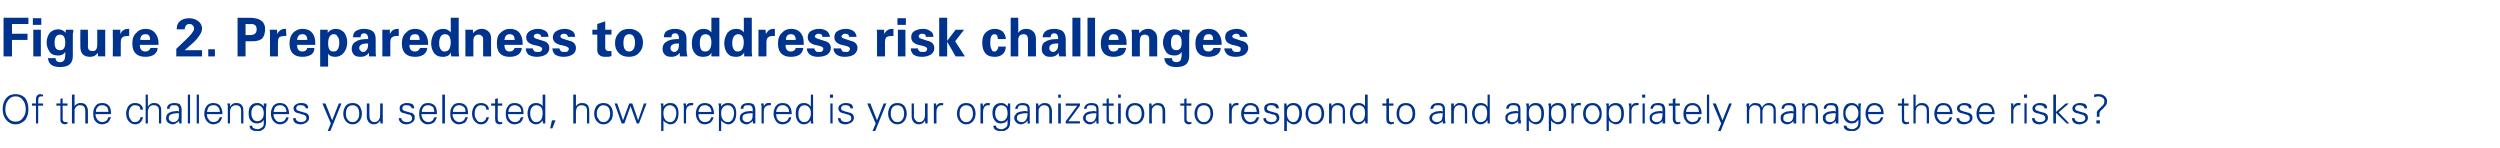
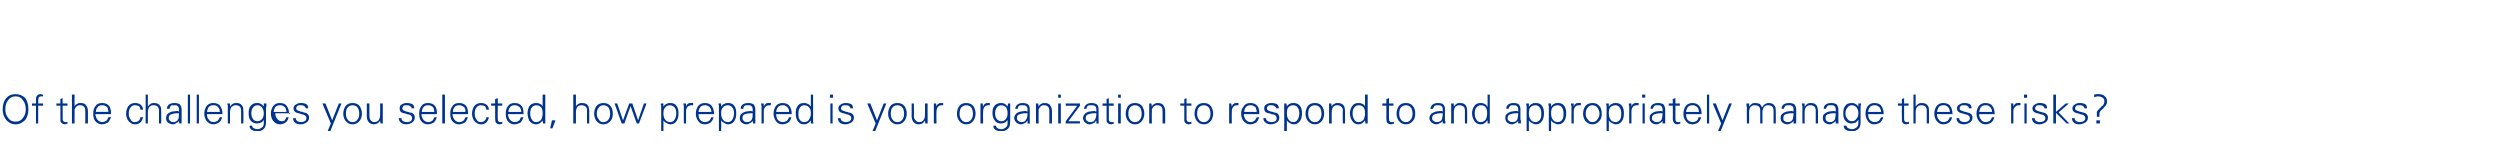
<svg xmlns="http://www.w3.org/2000/svg" version="1.1" width="563px" height="33.3px" viewBox="0 -4 563 33.3" style="top:-4px">
  <desc>Figure 2. Preparedness to address risk challenges Of the challenges you selected, how prepared is your organization t...</desc>
  <defs />
  <g id="Polygon139927">
-     <path d="m1.8 22.5c-.4-.5-.6-1.1-.6-1.9c0-.8.2-1.5.6-2c.4-.6 1-.9 1.7-.9c.8 0 1.3.3 1.7.9c.4.5.6 1.2.6 2c0 .8-.2 1.4-.6 1.9c-.4.6-.9.9-1.7.9c-.8 0-1.3-.3-1.7-.9c0 0 0 0 0 0zm3.9.5c.4-.6.7-1.4.7-2.4c0-1.1-.3-1.9-.7-2.5c-.6-.6-1.3-.9-2.2-.9c-.9 0-1.6.3-2.1.9c-.5.6-.8 1.4-.8 2.5c0 1 .3 1.8.8 2.4c.5.6 1.2 1 2.1 1c.9 0 1.6-.4 2.2-1c0 0 0 0 0 0zm2.9.8l0-4l1.1 0l0-.5l-1.1 0c0 0 .05-.57 0-.6c0-.4.1-.6.1-.7c.1-.2.3-.3.7-.3c0 0 .1 0 .2 0c0 0 .1 0 .1.1c0 0 0-.5 0-.5c-.1 0-.2 0-.3 0c-.1-.1-.1-.1-.2-.1c-.4 0-.7.1-.8.3c-.2.2-.3.4-.3.8c.01.05 0 1 0 1l-.9 0l0 .5l.9 0l0 4l.5 0zm5-1.2c0 .5 0 .8.1.9c.2.3.5.5 1 .5c.1 0 .2-.1.2-.1c.1 0 .2 0 .3 0c0 0 0-.5 0-.5c0 0-.1.1-.2.1c-.1 0-.1 0-.2 0c-.4 0-.7-.2-.7-.7c.05.03 0-3 0-3l1.1 0l0-.5l-1.1 0l0-1.2l-.5.2l0 1l-.9 0l0 .5l.9 0c0 0 .01 2.82 0 2.8zm3.2-5.3l-.6 0l0 6.5l.6 0c0 0-.04-2.57 0-2.6c0-.2 0-.4 0-.6c.1-.2.2-.3.3-.5c.1-.1.2-.2.4-.3c.1-.1.3-.1.6-.1c.3 0 .6.1.8.3c.2.2.3.5.3.9c.04.01 0 2.9 0 2.9l.6 0c0 0-.02-2.8 0-2.8c0-.4-.1-.8-.3-1.1c-.2-.5-.7-.7-1.3-.7c-.3 0-.6 0-.8.2c-.3.1-.5.3-.6.6c-.04-.01 0-2.7 0-2.7zm8.2 4.4c0-.8-.1-1.4-.4-1.8c-.4-.5-.9-.7-1.6-.7c-.7 0-1.2.2-1.5.7c-.4.5-.5 1-.5 1.7c0 .6.1 1.2.4 1.6c.4.5.9.8 1.5.8c.6 0 1-.2 1.4-.4c.3-.3.5-.7.7-1.2c0 0-.6 0-.6 0c0 .1-.1.3-.2.4c0 .2-.1.3-.3.4c-.1.1-.2.1-.4.2c-.1 0-.2.1-.4.1c-.5 0-.9-.2-1.2-.6c-.2-.3-.4-.7-.4-1.2c0 0 3.5 0 3.5 0zm-3.4-.5c0-.4.1-.8.4-1.1c.2-.3.6-.4 1-.4c.2 0 .4 0 .6.1c.2.1.3.2.5.3c.1.1.2.3.2.5c.1.2.1.4.1.6c0 0-2.8 0-2.8 0zm10.6-.5c0-.5-.2-.8-.5-1.1c-.4-.3-.8-.4-1.3-.4c-.6 0-1.1.2-1.5.7c-.3.5-.5 1-.5 1.7c0 .6.2 1.2.5 1.6c.4.5.9.8 1.5.8c1 0 1.6-.6 1.8-1.6c0 0-.6 0-.6 0c0 .3-.1.6-.4.8c-.2.2-.5.3-.9.3c-.4 0-.7-.2-.9-.6c-.3-.4-.4-.8-.4-1.3c0-.6.1-1 .4-1.4c.2-.3.5-.5.9-.5c.4 0 .7.1 1 .2c.2.2.3.5.3.8c0 0 .6 0 .6 0zm1.1-3.4l-.5 0l0 6.5l.5 0c0 0 .02-2.57 0-2.6c0-.2 0-.4.1-.6c.1-.2.1-.3.2-.5c.1-.1.3-.2.4-.3c.2-.1.4-.1.6-.1c.4 0 .7.1.9.3c.2.2.3.5.3.9c0 .01 0 2.9 0 2.9l.5 0c0 0 .04-2.8 0-2.8c0-.4 0-.8-.2-1.1c-.3-.5-.7-.7-1.4-.7c-.3 0-.5 0-.8.2c-.2.1-.4.3-.6.6c.02-.01 0-2.7 0-2.7zm4.7 5.3c0-.5.2-.8.7-.9c.2-.1.7-.2 1.3-.2c0 0 .3 0 .3 0c0 .6 0 1.1-.2 1.4c-.2.4-.6.6-1.1.6c-.3 0-.5-.1-.7-.3c-.2-.1-.3-.3-.3-.6zm2.3-1.5c-.1 0-.2 0-.3-.1c-.1 0-.2 0-.2 0c-.3 0-.6.1-.8.1c-.3 0-.5.1-.7.2c-.3.1-.5.3-.7.5c-.1.2-.2.5-.2.8c0 .4.1.7.4 1c.3.2.7.4 1.1.4c.3 0 .6-.1.8-.3c.3-.1.5-.3.6-.5c0 .02 0 0 0 0l.1.6c0 0 .52.03.5 0c0 0 0-.1 0-.4c0-.1 0-.2 0-.3c0-.1 0-.2 0-.3c0 0 0-2.1 0-2.1c0-.6-.2-.9-.4-1.2c-.3-.2-.7-.3-1.2-.3c-.5 0-.9.1-1.2.3c-.3.2-.5.5-.5 1c0 0 .6 0 .6 0c0-.3.1-.5.3-.7c.2-.1.5-.1.8-.1c.3 0 .6 0 .7.2c.2.1.3.4.3.7c0 0 0 .5 0 .5zm2.5-3.8l-.5 0l0 6.5l.5 0l0-6.5zm2 0l-.5 0l0 6.5l.5 0l0-6.5zm5.3 4.4c0-.8-.2-1.4-.5-1.8c-.3-.5-.9-.7-1.6-.7c-.6 0-1.1.2-1.5.7c-.3.5-.5 1-.5 1.7c0 .6.2 1.2.5 1.6c.4.5.9.8 1.5.8c.5 0 1-.2 1.3-.4c.4-.3.6-.7.7-1.2c0 0-.5 0-.5 0c-.1.1-.1.3-.2.4c-.1.2-.2.3-.3.4c-.1.1-.3.1-.4.2c-.1 0-.3.1-.4.1c-.6 0-1-.2-1.2-.6c-.3-.3-.4-.7-.4-1.2c0 0 3.5 0 3.5 0zm-3.5-.5c.1-.4.2-.8.4-1.1c.3-.3.6-.4 1-.4c.3 0 .5 0 .7.1c.1.1.3.2.4.3c.1.1.2.3.3.5c.1.2.1.4.1.6c0 0-2.9 0-2.9 0zm5.2 0c0-.2 0-.4.1-.6c.1-.2.1-.3.2-.5c.2-.1.3-.2.5-.3c.1-.1.3-.1.5-.1c.4 0 .7.1.9.3c.2.2.3.5.3.9c.01.01 0 2.9 0 2.9l.5 0c0 0 .05-2.8 0-2.8c0-.4 0-.8-.2-1.1c-.3-.5-.7-.7-1.3-.7c-.4 0-.6 0-.9.2c-.2.1-.4.3-.6.6c.04-.01 0 0 0 0l0-.7c0 0-.56.01-.6 0c0 0 0 .1 0 .2c.1.1.1.2.1.4c0 .1 0 .1 0 .2c0 .1 0 .1 0 .2c-.02.03 0 3.5 0 3.5l.5 0c0 0 .02-2.57 0-2.6zm7.2-1c.3.4.4.8.4 1.3c0 .5-.1.9-.3 1.2c-.3.4-.7.6-1.1.6c-.5 0-.9-.2-1.1-.6c-.2-.3-.3-.7-.3-1.2c0-.5.1-.9.3-1.2c.3-.4.6-.6 1.1-.6c.4 0 .8.2 1 .5c0 0 0 0 0 0zm.4-.2c0 0-.02.01 0 0c-.2-.3-.4-.5-.7-.6c-.2-.2-.5-.2-.8-.2c-.7 0-1.1.2-1.5.7c-.3.4-.4.9-.4 1.6c0 .7.1 1.2.4 1.6c.4.5.9.7 1.5.7c.3 0 .6-.1.9-.2c.3-.2.5-.4.6-.6c0 0 0 .8 0 .8c0 .4-.1.7-.4.9c-.3.2-.6.4-1 .4c-.3 0-.6-.1-.8-.2c-.3-.1-.4-.3-.4-.6c0 0-.6 0-.6 0c0 .5.2.8.6 1c.3.2.7.2 1.2.2c.2 0 .3 0 .5 0c.2 0 .3-.1.5-.2c.4-.2.7-.5.8-1c.1-.2.1-.6.1-1.3c0 0 0-2.7 0-2.7c0 0 0-.1 0-.1c0-.1.1-.2.1-.3c0-.3 0-.5 0-.6c-.02.01-.6 0-.6 0l0 .7zm5.7 1.7c0-.8-.2-1.4-.5-1.8c-.3-.5-.9-.7-1.6-.7c-.6 0-1.1.2-1.5.7c-.3.5-.5 1-.5 1.7c0 .6.2 1.2.5 1.6c.4.5.9.8 1.5.8c.6 0 1-.2 1.3-.4c.4-.3.6-.7.7-1.2c0 0-.5 0-.5 0c-.1.1-.1.3-.2.4c-.1.2-.2.3-.3.4c-.1.1-.2.1-.4.2c-.1 0-.3.1-.4.1c-.6 0-1-.2-1.2-.6c-.3-.3-.4-.7-.4-1.2c0 0 3.5 0 3.5 0zm-3.5-.5c.1-.4.2-.8.4-1.1c.3-.3.6-.4 1-.4c.3 0 .5 0 .7.1c.1.1.3.2.4.3c.2.1.2.3.3.5c.1.2.1.4.1.6c0 0-2.9 0-2.9 0zm5.1-1.7c-.4.2-.6.5-.6.9c0 .4.2.7.5.9c.2.1.5.2 1 .3c.4.2.7.2.7.2c.5.2.7.4.7.8c0 .3-.1.5-.4.7c-.2.1-.5.2-.8.2c-.3 0-.6-.1-.8-.2c-.3-.2-.4-.4-.4-.7c0 0-.6 0-.6 0c0 .5.2.8.5 1.1c.4.2.7.3 1.2.3c.5 0 1-.2 1.3-.4c.4-.3.6-.6.6-1.1c0-.3-.1-.5-.2-.7c-.2-.2-.3-.3-.6-.4c-.2 0-.5-.1-.7-.2c-.2 0-.5-.1-.7-.2c-.5-.1-.7-.3-.7-.6c0-.2.1-.4.3-.6c.2-.1.5-.1.7-.1c.3 0 .6 0 .8.2c.2.1.3.3.4.5c0 0 .5 0 .5 0c0-.4-.1-.8-.5-1c-.2-.1-.6-.2-1.1-.2c-.5 0-.8.1-1.1.3c0 0 0 0 0 0zm5.9-.2l1.9 4.5l-.7 1.7l.6 0l2.5-6.2l-.6 0l-1.5 3.8l-1.5-3.8l-.7 0zm8 1c.2.4.3.8.3 1.3c0 .5-.1.9-.3 1.2c-.3.5-.7.7-1.2.7c-.5 0-.9-.2-1.2-.7c-.2-.3-.3-.7-.3-1.2c0-.5.1-1 .3-1.3c.3-.4.7-.6 1.2-.6c.5 0 .9.2 1.2.6c0 0 0 0 0 0zm.4-.4c-.4-.5-.9-.7-1.6-.7c-.7 0-1.2.2-1.6.7c-.3.5-.5 1-.5 1.7c0 .6.2 1.2.5 1.6c.4.5.9.8 1.6.8c.7 0 1.2-.3 1.6-.8c.3-.4.5-1 .5-1.6c0-.7-.2-1.2-.5-1.7c0 0 0 0 0 0zm4.6 2c0 .5-.1.8-.3 1.1c-.2.3-.5.5-1 .5c-.3 0-.6-.1-.8-.4c-.2-.2-.3-.5-.3-.9c-.04.02 0-2.9 0-2.9l-.6 0c0 0 .02 2.83 0 2.8c0 .5.1.9.3 1.2c.2.4.7.7 1.3.7c.3 0 .6-.1.8-.2c.3-.2.5-.4.6-.7c.03.04 0 .1 0 .1l.1.6c0 0 .53.03.5 0c0 0 0-.1 0-.4c0-.1 0-.2 0-.3c0-.1 0-.2 0-.3c-.02.01 0-3.5 0-3.5l-.6 0c0 0 .04 2.61 0 2.6zm4.9-2.4c-.4.2-.5.5-.5.9c0 .4.1.7.4.9c.2.1.5.2 1 .3c.4.2.7.2.8.2c.4.2.6.4.6.8c0 .3-.1.5-.3.7c-.3.1-.5.2-.8.2c-.4 0-.7-.1-.9-.2c-.3-.2-.4-.4-.4-.7c0 0-.6 0-.6 0c0 .5.2.8.6 1.1c.3.2.7.3 1.1.3c.5 0 1-.2 1.3-.4c.4-.3.6-.6.6-1.1c0-.3 0-.5-.2-.7c-.1-.2-.3-.3-.5-.4c-.3 0-.5-.1-.8-.2c-.2 0-.4-.1-.7-.2c-.4-.1-.6-.3-.6-.6c0-.2.1-.4.3-.6c.2-.1.4-.1.7-.1c.3 0 .5 0 .7.2c.3.1.4.3.4.5c0 0 .6 0 .6 0c0-.4-.2-.8-.5-1c-.3-.1-.7-.2-1.2-.2c-.4 0-.8.1-1.1.3c0 0 0 0 0 0zm7.9 2.2c0-.8-.1-1.4-.4-1.8c-.4-.5-.9-.7-1.6-.7c-.7 0-1.2.2-1.5.7c-.4.5-.5 1-.5 1.7c0 .6.1 1.2.4 1.6c.4.5.9.8 1.5.8c.6 0 1-.2 1.4-.4c.3-.3.5-.7.7-1.2c0 0-.6 0-.6 0c0 .1-.1.3-.2.4c0 .2-.1.3-.3.4c-.1.1-.2.1-.3.2c-.2 0-.3.1-.5.1c-.5 0-.9-.2-1.2-.6c-.2-.3-.4-.7-.4-1.2c0 0 3.5 0 3.5 0zm-3.4-.5c0-.4.1-.8.4-1.1c.2-.3.6-.4 1-.4c.2 0 .4 0 .6.1c.2.1.3.2.5.3c.1.1.2.3.2.5c.1.2.1.4.1.6c0 0-2.8 0-2.8 0zm5.2-3.9l-.6 0l0 6.5l.6 0l0-6.5zm5.2 4.4c0-.8-.1-1.4-.4-1.8c-.4-.5-.9-.7-1.6-.7c-.7 0-1.2.2-1.5.7c-.4.5-.5 1-.5 1.7c0 .6.1 1.2.4 1.6c.4.5.9.8 1.5.8c.6 0 1-.2 1.4-.4c.3-.3.5-.7.7-1.2c0 0-.6 0-.6 0c0 .1-.1.3-.2.4c0 .2-.1.3-.3.4c-.1.1-.2.1-.3.2c-.2 0-.3.1-.5.1c-.5 0-.9-.2-1.2-.6c-.2-.3-.4-.7-.4-1.2c0 0 3.5 0 3.5 0zm-3.4-.5c0-.4.1-.8.4-1.1c.2-.3.6-.4 1-.4c.2 0 .4 0 .6.1c.2.1.3.2.5.3c.1.1.2.3.3.5c0 .2 0 .4 0 .6c0 0-2.8 0-2.8 0zm8.1-.5c0-.5-.2-.8-.5-1.1c-.4-.3-.8-.4-1.3-.4c-.6 0-1.1.2-1.5.7c-.3.5-.5 1-.5 1.7c0 .6.2 1.2.5 1.6c.4.5.9.8 1.5.8c1 0 1.6-.6 1.8-1.6c0 0-.6 0-.6 0c0 .3-.1.6-.4.8c-.2.2-.5.3-.8.3c-.5 0-.8-.2-1-.6c-.3-.4-.4-.8-.4-1.3c0-.6.1-1 .4-1.4c.2-.3.5-.5 1-.5c.3 0 .7.1.9.2c.2.2.3.5.3.8c0 0 .6 0 .6 0zm1.4 1.9c0 .5.1.8.1.9c.2.3.5.5 1 .5c.1 0 .2-.1.3-.1c0 0 .1 0 .2 0c0 0 0-.5 0-.5c0 0-.1.1-.2.1c0 0-.1 0-.2 0c-.4 0-.6-.2-.6-.7c-.04.03 0-3 0-3l1 0l0-.5l-1 0l0-1.2l-.6.2l0 1l-.9 0l0 .5l.9 0c0 0 .02 2.82 0 2.8zm6.4-.9c0-.8-.1-1.4-.4-1.8c-.4-.5-.9-.7-1.6-.7c-.7 0-1.2.2-1.5.7c-.4.5-.5 1-.5 1.7c0 .6.1 1.2.4 1.6c.4.5.9.8 1.5.8c.6 0 1-.2 1.4-.4c.3-.3.5-.7.7-1.2c0 0-.6 0-.6 0c0 .1-.1.3-.2.4c0 .2-.1.3-.3.4c-.1.1-.2.1-.3.2c-.2 0-.3.1-.5.1c-.5 0-.9-.2-1.2-.6c-.2-.3-.4-.7-.4-1.2c0 0 3.5 0 3.5 0zm-3.4-.5c0-.4.1-.8.4-1.1c.2-.3.6-.4 1-.4c.2 0 .4 0 .6.1c.2.1.3.2.5.3c.1.1.2.3.3.5c0 .2.1.4.1.6c0 0-2.9 0-2.9 0zm7.4-1c.2.3.3.7.3 1.3c0 .5-.1 1-.3 1.4c-.3.4-.7.6-1.2.6c-.5 0-.8-.3-1-.7c-.2-.3-.3-.8-.3-1.3c0-.5.1-.9.3-1.2c.3-.4.6-.6 1.1-.6c.5 0 .8.2 1.1.5c0 0 0 0 0 0zm.4 3.6c0 0 .53.03.5 0c0 0 0-.1 0-.4c0-.1 0-.2 0-.3c0-.1 0-.2 0-.3c-.01.01 0-5.5 0-5.5l-.6 0l0 2.7c0 0 .03-.01 0 0c-.1-.3-.3-.5-.6-.6c-.3-.2-.6-.2-.9-.2c-.6 0-1.1.2-1.5.7c-.2.4-.4 1-.4 1.6c0 .7.2 1.2.4 1.7c.4.5.9.8 1.5.8c.6 0 1.1-.3 1.5-.9c.03.02 0 .1 0 .1l.1.6zm2-.7l-.4 1.8l.5 0l.7-1.8l-.8 0zm5.4-5.8l-.6 0l0 6.5l.6 0c0 0-.02-2.57 0-2.6c0-.2 0-.4.1-.6c0-.2.1-.3.2-.5c.1-.1.2-.2.4-.3c.2-.1.4-.1.6-.1c.4 0 .6.1.9.3c.2.2.3.5.3.9c-.04.01 0 2.9 0 2.9l.5 0c0 0 0-2.8 0-2.8c0-.4-.1-.8-.2-1.1c-.3-.5-.7-.7-1.4-.7c-.3 0-.6 0-.8.2c-.3.1-.5.3-.6.6c-.02-.01 0-2.7 0-2.7zm7.4 3c.2.4.3.8.3 1.3c0 .5-.1.9-.3 1.2c-.3.5-.7.7-1.2.7c-.5 0-.9-.2-1.1-.7c-.3-.3-.4-.7-.4-1.2c0-.5.1-1 .4-1.3c.2-.4.6-.6 1.1-.6c.5 0 .9.2 1.2.6c0 0 0 0 0 0zm.4-.4c-.4-.5-.9-.7-1.6-.7c-.6 0-1.2.2-1.6.7c-.3.5-.5 1-.5 1.7c0 .6.2 1.2.5 1.6c.4.5.9.8 1.6.8c.7 0 1.2-.3 1.6-.8c.4-.4.5-1 .5-1.6c0-.7-.1-1.2-.5-1.7c0 0 0 0 0 0zm1.5-.6l-.6 0l1.6 4.5l.6 0l1.4-3.9l1.4 3.9l.5 0l1.7-4.5l-.6 0l-1.3 3.8l-1.3-3.8l-.7 0l-1.4 3.8l-1.3-3.8zm10.7 3.5c-.2-.3-.3-.8-.3-1.3c0-.6.1-1 .4-1.3c.2-.3.6-.5 1.1-.5c.4 0 .8.2 1.1.6c.2.3.3.7.3 1.2c0 .5-.1.9-.3 1.3c-.2.4-.6.7-1 .7c-.6 0-1-.2-1.3-.7c0 0 0 0 0 0zm-.3 2.7c0 0 .04-2.38 0-2.4c.2.3.4.5.7.6c.3.2.6.3.9.3c.6 0 1.1-.3 1.4-.8c.3-.5.4-1 .4-1.7c0-.6-.1-1.2-.4-1.6c-.3-.5-.8-.7-1.4-.7c-.3 0-.6 0-.9.2c-.3.1-.5.3-.7.6c.04-.01 0 0 0 0l0-.7c0 0-.57.01-.6 0c0 0 0 .1 0 .2c0 .1.1.2.1.4c0 .1 0 .1 0 .2c0 .1 0 .1 0 .2c-.02.03 0 5.2 0 5.2l.5 0zm5.1-4.4c0-.4.1-.8.3-1c.3-.3.6-.4 1-.4c0 0 .1 0 .1 0c.1 0 .2 0 .2 0c0 0 0-.5 0-.5c-.1 0-.2 0-.3 0c-.1 0-.2 0-.3 0c-.2 0-.4 0-.6.2c-.2.1-.3.3-.4.6c.01-.03 0-.7 0-.7c0 0-.57.01-.6 0c0 0 0 .1 0 .2c0 .1.1.2.1.4c0 .1 0 .1 0 .2c0 .1 0 .1 0 .2c-.03.03 0 3.5 0 3.5l.5 0c0 0 .01-2.69 0-2.7zm6.3.6c0-.8-.2-1.4-.5-1.8c-.3-.5-.9-.7-1.6-.7c-.6 0-1.1.2-1.5.7c-.3.5-.5 1-.5 1.7c0 .6.2 1.2.5 1.6c.3.5.8.8 1.5.8c.5 0 1-.2 1.3-.4c.3-.3.6-.7.7-1.2c0 0-.5 0-.5 0c-.1.1-.1.3-.2.4c-.1.2-.2.3-.3.4c-.1.1-.3.1-.4.2c-.1 0-.3.1-.5.1c-.5 0-.9-.2-1.2-.6c-.2-.3-.3-.7-.3-1.2c0 0 3.5 0 3.5 0zm-3.5-.5c0-.4.2-.8.4-1.1c.3-.3.6-.4 1-.4c.3 0 .5 0 .6.1c.2.1.4.2.5.3c.1.1.2.3.3.5c.1.2.1.4.1.6c0 0-2.9 0-2.9 0zm5.4 1.6c-.2-.3-.3-.8-.3-1.3c0-.6.1-1 .4-1.3c.2-.3.6-.5 1.1-.5c.5 0 .8.2 1.1.6c.2.3.3.7.3 1.2c0 .5-.1.9-.3 1.3c-.2.4-.6.7-1 .7c-.6 0-1-.2-1.3-.7c0 0 0 0 0 0zm-.3 2.7c0 0 .04-2.38 0-2.4c.2.3.5.5.7.6c.3.2.6.3.9.3c.6 0 1.1-.3 1.4-.8c.3-.5.4-1 .4-1.7c0-.6-.1-1.2-.4-1.6c-.3-.5-.8-.7-1.4-.7c-.3 0-.6 0-.9.2c-.3.1-.5.3-.7.6c.04-.01 0 0 0 0l0-.7c0 0-.56.01-.6 0c0 0 0 .1 0 .2c.1.1.1.2.1.4c0 .1 0 .1 0 .2c0 .1 0 .1 0 .2c-.02.03 0 5.2 0 5.2l.5 0zm4.8-2.9c0-.5.2-.8.6-.9c.3-.1.8-.2 1.3-.2c0 0 .4 0 .4 0c0 .6 0 1.1-.2 1.4c-.2.4-.6.6-1.1.6c-.3 0-.6-.1-.7-.3c-.2-.1-.3-.3-.3-.6zm2.3-1.5c-.1 0-.2 0-.3-.1c-.1 0-.2 0-.2 0c-.3 0-.6.1-.9.1c-.2 0-.4.1-.6.2c-.3.1-.5.3-.7.5c-.1.2-.2.5-.2.8c0 .4.1.7.4 1c.3.2.7.4 1.1.4c.3 0 .6-.1.8-.3c.3-.1.5-.3.6-.5c0 .02 0 0 0 0l.1.6c0 0 .52.03.5 0c0 0 0-.1 0-.4c0-.1 0-.2 0-.3c0-.1 0-.2 0-.3c0 0 0-2.1 0-2.1c0-.6-.2-.9-.4-1.2c-.3-.2-.7-.3-1.2-.3c-.5 0-.9.1-1.2.3c-.3.2-.5.5-.5 1c0 0 .6 0 .6 0c0-.3.1-.5.3-.7c.2-.1.4-.1.8-.1c.3 0 .6 0 .7.2c.2.1.3.4.3.7c0 0 0 .5 0 .5zm2.5 0c0-.4.1-.8.3-1c.3-.3.6-.4 1-.4c0 0 .1 0 .1 0c.1 0 .2 0 .2 0c0 0 0-.5 0-.5c-.1 0-.2 0-.3 0c-.1 0-.2 0-.2 0c-.3 0-.5 0-.7.2c-.1.1-.3.3-.4.6c.02-.03 0-.7 0-.7c0 0-.57.01-.6 0c0 0 0 .1 0 .2c0 .1.1.2.1.4c0 .1 0 .1 0 .2c0 .1 0 .1 0 .2c-.02.03 0 3.5 0 3.5l.5 0c0 0 .02-2.69 0-2.7zm6.3.6c0-.8-.2-1.4-.5-1.8c-.3-.5-.9-.7-1.6-.7c-.6 0-1.1.2-1.5.7c-.3.5-.5 1-.5 1.7c0 .6.2 1.2.5 1.6c.3.5.8.8 1.5.8c.5 0 1-.2 1.3-.4c.4-.3.6-.7.7-1.2c0 0-.5 0-.5 0c-.1.1-.1.3-.2.4c-.1.2-.2.3-.3.4c-.1.1-.3.1-.4.2c-.1 0-.3.1-.4.1c-.6 0-1-.2-1.3-.6c-.2-.3-.3-.7-.3-1.2c0 0 3.5 0 3.5 0zm-3.5-.5c0-.4.2-.8.4-1.1c.3-.3.6-.4 1-.4c.3 0 .5 0 .6.1c.2.1.4.2.5.3c.1.1.2.3.3.5c.1.2.1.4.1.6c0 0-2.9 0-2.9 0zm7.4-1c.3.3.4.7.4 1.3c0 .5-.1 1-.4 1.4c-.2.4-.6.6-1.2.6c-.4 0-.8-.3-1-.7c-.2-.3-.2-.8-.2-1.3c0-.5.1-.9.3-1.2c.2-.4.6-.6 1-.6c.5 0 .9.2 1.1.5c0 0 0 0 0 0zm.4 3.6c0 0 .58.03.6 0c0 0 0-.1-.1-.4c0-.1 0-.2 0-.3c0-.1 0-.2 0-.3c.03.01 0-5.5 0-5.5l-.5 0l0 2.7c0 0-.03-.01 0 0c-.2-.3-.4-.5-.7-.6c-.3-.2-.6-.2-.9-.2c-.6 0-1.1.2-1.4.7c-.3.4-.4 1-.4 1.6c0 .7.1 1.2.4 1.7c.3.5.8.8 1.4.8c.7 0 1.2-.3 1.6-.9c-.03.02 0 .1 0 .1l0 .6zm4.4-4.5l0 4.5l.5 0l0-4.5l-.5 0zm.6-2l-.7 0l0 .7l.7 0l0-.7zm1.8 2.2c-.4.2-.6.5-.6.9c0 .4.2.7.5.9c.2.1.5.2 1 .3c.4.2.7.2.7.2c.5.2.7.4.7.8c0 .3-.1.5-.4.7c-.2.1-.5.2-.8.2c-.3 0-.6-.1-.8-.2c-.3-.2-.4-.4-.4-.7c0 0-.6 0-.6 0c0 .5.2.8.5 1.1c.4.2.7.3 1.2.3c.5 0 .9-.2 1.3-.4c.4-.3.6-.6.6-1.1c0-.3-.1-.5-.2-.7c-.2-.2-.4-.3-.6-.4c-.2 0-.5-.1-.7-.2c-.3 0-.5-.1-.7-.2c-.5-.1-.7-.3-.7-.6c0-.2.1-.4.3-.6c.2-.1.4-.1.7-.1c.3 0 .6 0 .8.2c.2.1.3.3.3.5c0 0 .6 0 .6 0c0-.4-.1-.8-.5-1c-.3-.1-.6-.2-1.1-.2c-.5 0-.8.1-1.1.3c0 0 0 0 0 0zm5.9-.2l1.9 4.5l-.7 1.7l.6 0l2.5-6.2l-.6 0l-1.5 3.8l-1.5-3.8l-.7 0zm8 1c.2.4.3.8.3 1.3c0 .5-.1.9-.3 1.2c-.3.5-.7.7-1.2.7c-.5 0-.9-.2-1.2-.7c-.2-.3-.3-.7-.3-1.2c0-.5.1-1 .3-1.3c.3-.4.7-.6 1.2-.6c.5 0 .9.2 1.2.6c0 0 0 0 0 0zm.4-.4c-.4-.5-.9-.7-1.6-.7c-.7 0-1.2.2-1.6.7c-.3.5-.5 1-.5 1.7c0 .6.2 1.2.5 1.6c.4.5.9.8 1.6.8c.7 0 1.2-.3 1.6-.8c.3-.4.5-1 .5-1.6c0-.7-.2-1.2-.5-1.7c0 0 0 0 0 0zm4.6 2c0 .5-.1.8-.3 1.1c-.2.3-.5.5-1 .5c-.3 0-.6-.1-.8-.4c-.2-.2-.4-.5-.4-.9c.05.02 0-2.9 0-2.9l-.5 0c0 0 .01 2.83 0 2.8c0 .5.1.9.3 1.2c.2.4.7.7 1.3.7c.3 0 .6-.1.8-.2c.3-.2.5-.4.6-.7c.01.04 0 .1 0 .1l.1.6c0 0 .52.03.5 0c0 0 0-.1 0-.4c0-.1 0-.2 0-.3c0-.1 0-.2 0-.3c-.03.01 0-3.5 0-3.5l-.6 0c0 0 .03 2.61 0 2.6zm2.6-.8c0-.4.1-.8.3-1c.2-.3.5-.4.9-.4c0 0 .1 0 .2 0c0 0 .1 0 .1 0c0 0 0-.5 0-.5c-.1 0-.2 0-.2 0c-.1 0-.2 0-.3 0c-.2 0-.4 0-.6.2c-.2.1-.4.3-.4.6c-.05-.03-.1-.7-.1-.7c0 0-.53.01-.5 0c0 0 0 .1 0 .2c0 .1 0 .2 0 .4c0 .1 0 .1 0 .2c0 .1 0 .1 0 .2c.01.03 0 3.5 0 3.5l.6 0c0 0-.05-2.69 0-2.7zm7.9-.8c.2.4.3.8.3 1.3c0 .5-.1.9-.3 1.2c-.3.5-.7.7-1.2.7c-.5 0-.9-.2-1.2-.7c-.2-.3-.3-.7-.3-1.2c0-.5.1-1 .3-1.3c.3-.4.7-.6 1.2-.6c.5 0 .9.2 1.2.6c0 0 0 0 0 0zm.4-.4c-.4-.5-.9-.7-1.6-.7c-.7 0-1.2.2-1.6.7c-.3.5-.5 1-.5 1.7c0 .6.2 1.2.5 1.6c.4.5.9.8 1.6.8c.7 0 1.2-.3 1.6-.8c.3-.4.5-1 .5-1.6c0-.7-.2-1.2-.5-1.7c0 0 0 0 0 0zm2.2 1.2c0-.4.1-.8.3-1c.2-.3.5-.4.9-.4c0 0 .1 0 .2 0c0 0 .1 0 .1 0c0 0 0-.5 0-.5c-.1 0-.2 0-.2 0c-.1 0-.2 0-.3 0c-.2 0-.4 0-.6.2c-.2.1-.3.3-.4.6c-.05-.03-.1-.7-.1-.7c0 0-.53.01-.5 0c0 0 0 .1 0 .2c0 .1 0 .2 0 .4c0 .1 0 .1 0 .2c0 .1 0 .1 0 .2c.01.03 0 3.5 0 3.5l.6 0c0 0-.05-2.69 0-2.7zm5.2-.9c.2.4.3.8.3 1.3c0 .5-.1.9-.3 1.2c-.3.4-.6.6-1.1.6c-.5 0-.8-.2-1.1-.6c-.2-.3-.3-.7-.3-1.2c0-.5.1-.9.3-1.2c.3-.4.6-.6 1.1-.6c.4 0 .8.2 1.1.5c0 0 0 0 0 0zm.3-.2c0 0 .01.01 0 0c-.2-.3-.4-.5-.6-.6c-.3-.2-.6-.2-.9-.2c-.6 0-1.1.2-1.5.7c-.3.4-.4.9-.4 1.6c0 .7.2 1.2.5 1.6c.3.5.8.7 1.4.7c.3 0 .6-.1.9-.2c.3-.2.5-.4.6-.6c0 0 0 .8 0 .8c0 .4-.1.7-.4.9c-.3.2-.6.4-.9.4c-.4 0-.7-.1-.9-.2c-.2-.1-.4-.3-.4-.6c0 0-.6 0-.6 0c0 .5.2.8.6 1c.3.2.7.2 1.2.2c.2 0 .4 0 .5 0c.2 0 .3-.1.5-.2c.5-.2.7-.5.9-1c0-.2.1-.6.1-1.3c0 0 0-2.7 0-2.7c0 0 0-.1 0-.1c0-.1 0-.2 0-.3c0-.3 0-.5 0-.6c.01.01-.5 0-.5 0l-.1.7zm2.1 2.6c0-.5.2-.8.7-.9c.3-.1.7-.2 1.3-.2c0 0 .4 0 .4 0c0 .6-.1 1.1-.3 1.4c-.2.4-.5.6-1.1.6c-.3 0-.5-.1-.7-.3c-.2-.1-.3-.3-.3-.6zm2.4-1.5c-.1 0-.3 0-.3-.1c-.1 0-.2 0-.3 0c-.3 0-.6.1-.8.1c-.2 0-.5.1-.7.2c-.3.1-.5.3-.6.5c-.2.2-.3.5-.3.8c0 .4.2.7.5 1c.2.2.6.4 1 .4c.3 0 .6-.1.9-.3c.3-.1.4-.3.5-.5c.04.02.1 0 .1 0l0 .6c0 0 .56.03.6 0c0 0-.1-.1-.1-.4c0-.1 0-.2 0-.3c0-.1 0-.2 0-.3c0 0 0-2.1 0-2.1c0-.6-.1-.9-.4-1.2c-.3-.2-.7-.3-1.2-.3c-.5 0-.8.1-1.1.3c-.3.2-.5.5-.6 1c0 0 .6 0 .6 0c0-.3.1-.5.3-.7c.2-.1.5-.1.8-.1c.3 0 .6 0 .8.2c.2.1.3.4.3.7c0 0 0 .5 0 .5zm2.5.1c0-.2 0-.4 0-.6c.1-.2.2-.3.3-.5c.1-.1.2-.2.4-.3c.1-.1.3-.1.6-.1c.3 0 .6.1.8.3c.2.2.3.5.3.9c.04.01 0 2.9 0 2.9l.6 0c0 0-.02-2.8 0-2.8c0-.4-.1-.8-.3-1.1c-.2-.5-.7-.7-1.3-.7c-.3 0-.6 0-.8.2c-.3.1-.5.3-.6.6c-.03-.01 0 0 0 0l-.1-.7c0 0-.53.01-.5 0c0 0 0 .1 0 .2c0 .1 0 .2 0 .4c0 .1 0 .1 0 .2c0 .1 0 .1 0 .2c.02.03 0 3.5 0 3.5l.6 0c0 0-.04-2.57 0-2.6zm4.4-1.9l0 4.5l.6 0l0-4.5l-.6 0zm.6-2l-.6 0l0 .7l.6 0l0-.7zm1.1 6.5l3.2 0l0-.5l-2.6 0l2.6-3.5l0-.5l-3.2 0l0 .5l2.6 0l-2.6 3.5l0 .5zm4.5-1.2c0-.5.2-.8.7-.9c.3-.1.7-.2 1.3-.2c0 0 .4 0 .4 0c0 .6-.1 1.1-.3 1.4c-.2.4-.5.6-1.1.6c-.3 0-.5-.1-.7-.3c-.2-.1-.3-.3-.3-.6zm2.4-1.5c-.2 0-.3 0-.4-.1c0 0-.1 0-.2 0c-.3 0-.6.1-.8.1c-.3 0-.5.1-.7.2c-.3.1-.5.3-.6.5c-.2.2-.3.5-.3.8c0 .4.2.7.5 1c.2.2.6.4 1 .4c.3 0 .6-.1.9-.3c.3-.1.4-.3.5-.5c.03.02.1 0 .1 0l0 .6c0 0 .55.03.6 0c0 0-.1-.1-.1-.4c0-.1 0-.2 0-.3c0-.1 0-.2 0-.3c0 0 0-2.1 0-2.1c0-.6-.1-.9-.4-1.2c-.3-.2-.7-.3-1.2-.3c-.5 0-.8.1-1.1.3c-.3.2-.5.5-.6 1c0 0 .6 0 .6 0c0-.3.1-.5.3-.7c.2-.1.5-.1.8-.1c.3 0 .6 0 .8.2c.2.1.3.4.3.7c0 0 0 .5 0 .5zm2.3 1.5c0 .5 0 .8.1.9c.2.3.5.5 1 .5c.1 0 .2-.1.2-.1c.1 0 .2 0 .3 0c0 0 0-.5 0-.5c0 0-.1.1-.2.1c-.1 0-.1 0-.2 0c-.5 0-.7-.2-.7-.7c.04.03 0-3 0-3l1.1 0l0-.5l-1.1 0l0-1.2l-.5.2l0 1l-.9 0l0 .5l.9 0c0 0 0 2.82 0 2.8zm2.6-3.3l0 4.5l.6 0l0-4.5l-.6 0zm.6-2l-.6 0l0 .7l.6 0l0-.7zm4.4 3c.2.4.3.8.3 1.3c0 .5-.1.9-.3 1.2c-.3.5-.7.7-1.2.7c-.5 0-.9-.2-1.2-.7c-.2-.3-.3-.7-.3-1.2c0-.5.1-1 .3-1.3c.3-.4.7-.6 1.2-.6c.5 0 .9.2 1.2.6c0 0 0 0 0 0zm.4-.4c-.4-.5-.9-.7-1.6-.7c-.7 0-1.2.2-1.6.7c-.3.5-.5 1-.5 1.7c0 .6.2 1.2.5 1.6c.4.5.9.8 1.6.8c.7 0 1.2-.3 1.6-.8c.3-.4.5-1 .5-1.6c0-.7-.2-1.2-.5-1.7c0 0 0 0 0 0zm2.2 1.3c0-.2 0-.4 0-.6c.1-.2.2-.3.3-.5c.1-.1.2-.2.4-.3c.1-.1.3-.1.5-.1c.4 0 .7.1.9.3c.2.2.3.5.3.9c.04.01 0 2.9 0 2.9l.6 0c0 0-.02-2.8 0-2.8c0-.4-.1-.8-.3-1.1c-.2-.5-.7-.7-1.3-.7c-.3 0-.6 0-.8.2c-.3.1-.5.3-.6.6c-.03-.01 0 0 0 0l-.1-.7c0 0-.53.01-.5 0c0 0 0 .1 0 .2c0 .1 0 .2 0 .4c0 .1 0 .1 0 .2c0 .1 0 .1 0 .2c.01.03 0 3.5 0 3.5l.6 0c0 0-.05-2.57 0-2.6zm7.3 1.4c0 .5 0 .8.1.9c.2.3.5.5 1 .5c.1 0 .2-.1.2-.1c.1 0 .2 0 .3 0c0 0 0-.5 0-.5c0 0-.1.1-.2.1c-.1 0-.1 0-.2 0c-.4 0-.7-.2-.7-.7c.04.03 0-3 0-3l1.1 0l0-.5l-1.1 0l0-1.2l-.5.2l0 1l-.9 0l0 .5l.9 0c0 0 0 2.82 0 2.8zm5.6-2.3c.2.4.3.8.3 1.3c0 .5-.1.9-.3 1.2c-.3.5-.7.7-1.2.7c-.5 0-.9-.2-1.2-.7c-.2-.3-.3-.7-.3-1.2c0-.5.1-1 .3-1.3c.3-.4.7-.6 1.2-.6c.5 0 .9.2 1.2.6c0 0 0 0 0 0zm.4-.4c-.4-.5-.9-.7-1.6-.7c-.7 0-1.2.2-1.6.7c-.3.5-.5 1-.5 1.7c0 .6.2 1.2.5 1.6c.4.5.9.8 1.6.8c.7 0 1.2-.3 1.6-.8c.3-.4.5-1 .5-1.6c0-.7-.2-1.2-.5-1.7c0 0 0 0 0 0zm4.7 1.2c0-.4.1-.8.3-1c.2-.3.5-.4.9-.4c0 0 .1 0 .2 0c0 0 .1 0 .1 0c0 0 0-.5 0-.5c-.1 0-.1 0-.2 0c-.1 0-.2 0-.3 0c-.2 0-.4 0-.6.2c-.2.1-.3.3-.4.6c-.04-.03-.1-.7-.1-.7c0 0-.52.01-.5 0c0 0 0 .1 0 .2c0 .1 0 .2 0 .4c0 .1 0 .1 0 .2c0 .1 0 .1 0 .2c.02.03 0 3.5 0 3.5l.6 0c0 0-.04-2.69 0-2.7zm6.2.6c0-.8-.1-1.4-.4-1.8c-.4-.5-.9-.7-1.6-.7c-.7 0-1.2.2-1.5.7c-.4.5-.6 1-.6 1.7c0 .6.2 1.2.5 1.6c.4.5.9.8 1.5.8c.6 0 1-.2 1.4-.4c.3-.3.5-.7.7-1.2c0 0-.6 0-.6 0c0 .1-.1.3-.2.4c-.1.2-.2.3-.3.4c-.1.1-.2.1-.4.2c-.1 0-.2.1-.4.1c-.5 0-.9-.2-1.2-.6c-.2-.3-.4-.7-.4-1.2c0 0 3.5 0 3.5 0zm-3.4-.5c0-.4.1-.8.4-1.1c.2-.3.6-.4 1-.4c.2 0 .4 0 .6.1c.2.1.3.2.5.3c.1.1.2.3.2.5c.1.2.1.4.1.6c0 0-2.8 0-2.8 0zm5-1.7c-.4.2-.5.5-.5.9c0 .4.1.7.4.9c.2.1.5.2 1 .3c.4.2.7.2.8.2c.4.2.6.4.6.8c0 .3-.1.5-.3.7c-.3.1-.5.2-.8.2c-.4 0-.7-.1-.9-.2c-.3-.2-.4-.4-.4-.7c0 0-.6 0-.6 0c0 .5.2.8.6 1.1c.3.2.7.3 1.1.3c.5 0 1-.2 1.3-.4c.4-.3.6-.6.6-1.1c0-.3-.1-.5-.2-.7c-.1-.2-.3-.3-.5-.4c-.3 0-.5-.1-.8-.2c-.2 0-.5-.1-.7-.2c-.4-.1-.6-.3-.6-.6c0-.2.1-.4.3-.6c.2-.1.4-.1.7-.1c.3 0 .5 0 .7.2c.2.1.4.3.4.5c0 0 .6 0 .6 0c0-.4-.2-.8-.5-1c-.3-.1-.7-.2-1.2-.2c-.4 0-.8.1-1.1.3c0 0 0 0 0 0zm4.9 3.3c-.2-.3-.3-.8-.3-1.3c0-.6.1-1 .3-1.3c.3-.3.6-.5 1.1-.5c.5 0 .9.2 1.1.6c.2.3.3.7.3 1.2c0 .5-.1.9-.3 1.3c-.2.4-.5.7-1 .7c-.5 0-.9-.2-1.2-.7c0 0 0 0 0 0zm-.3 2.7c0 0-.01-2.38 0-2.4c.2.3.4.5.7.6c.2.2.5.3.9.3c.6 0 1-.3 1.4-.8c.3-.5.4-1 .4-1.7c0-.6-.1-1.2-.4-1.6c-.4-.5-.8-.7-1.5-.7c-.3 0-.6 0-.9.2c-.2.1-.5.3-.6.6c-.01-.01 0 0 0 0l-.1-.7c0 0-.51.01-.5 0c0 0 0 .1 0 .2c0 .1 0 .2 0 .4c0 .1 0 .1 0 .2c0 .1 0 .1 0 .2c.03.03 0 5.2 0 5.2l.6 0zm7.5-5.2c.2.4.3.8.3 1.3c0 .5-.1.9-.3 1.2c-.3.5-.7.7-1.2.7c-.5 0-.9-.2-1.2-.7c-.2-.3-.3-.7-.3-1.2c0-.5.1-1 .3-1.3c.3-.4.7-.6 1.2-.6c.5 0 .9.2 1.2.6c0 0 0 0 0 0zm.4-.4c-.4-.5-.9-.7-1.6-.7c-.7 0-1.2.2-1.6.7c-.3.5-.5 1-.5 1.7c0 .6.2 1.2.5 1.6c.4.5.9.8 1.6.8c.7 0 1.2-.3 1.6-.8c.3-.4.5-1 .5-1.6c0-.7-.2-1.2-.5-1.7c0 0 0 0 0 0zm2.2 1.3c0-.2 0-.4.1-.6c0-.2.1-.3.2-.5c.1-.1.2-.2.4-.3c.2-.1.3-.1.6-.1c.3 0 .6.1.8.3c.3.2.4.5.4.9c-.05.01 0 2.9 0 2.9l.5 0c0 0-.01-2.8 0-2.8c0-.4-.1-.8-.2-1.1c-.3-.5-.8-.7-1.4-.7c-.3 0-.6 0-.8.2c-.3.1-.5.3-.6.6c-.01-.01 0 0 0 0l-.1-.7c0 0-.52.01-.5 0c0 0 0 .1 0 .2c0 .1 0 .2 0 .4c0 .1 0 .1 0 .2c0 .1 0 .1 0 .2c.03.03 0 3.5 0 3.5l.6 0c0 0-.03-2.57 0-2.6zm7.2-1c.2.3.3.7.3 1.3c0 .5-.1 1-.3 1.4c-.3.4-.7.6-1.2.6c-.5 0-.8-.3-1-.7c-.2-.3-.3-.8-.3-1.3c0-.5.1-.9.3-1.2c.3-.4.6-.6 1.1-.6c.5 0 .8.2 1.1.5c0 0 0 0 0 0zm.4 3.6c0 0 .53.03.5 0c0 0 0-.1 0-.4c0-.1 0-.2 0-.3c0-.1 0-.2 0-.3c-.01.01 0-5.5 0-5.5l-.6 0l0 2.7c0 0 .03-.01 0 0c-.1-.3-.3-.5-.6-.6c-.3-.2-.6-.2-.9-.2c-.6 0-1.1.2-1.4.7c-.3.4-.5 1-.5 1.6c0 .7.2 1.2.5 1.7c.3.5.8.8 1.4.8c.6 0 1.1-.3 1.5-.9c.03.02 0 .1 0 .1l.1.6zm4.7-1.2c0 .5.1.8.1.9c.2.3.5.5 1 .5c.1 0 .2-.1.3-.1c0 0 .1 0 .3 0c0 0 0-.5 0-.5c-.1 0-.2.1-.3.1c0 0-.1 0-.2 0c-.4 0-.6-.2-.6-.7c-.03.03 0-3 0-3l1 0l0-.5l-1 0l0-1.2l-.6.2l0 1l-.9 0l0 .5l.9 0c0 0 .03 2.82 0 2.8zm5.6-2.3c.2.4.3.8.3 1.3c0 .5-.1.9-.3 1.2c-.3.5-.7.7-1.2.7c-.5 0-.9-.2-1.2-.7c-.2-.3-.3-.7-.3-1.2c0-.5.1-1 .3-1.3c.3-.4.7-.6 1.2-.6c.5 0 .9.2 1.2.6c0 0 0 0 0 0zm.4-.4c-.4-.5-.9-.7-1.6-.7c-.7 0-1.2.2-1.6.7c-.3.5-.5 1-.5 1.7c0 .6.2 1.2.5 1.6c.4.5.9.8 1.6.8c.7 0 1.2-.3 1.6-.8c.4-.4.5-1 .5-1.6c0-.7-.1-1.2-.5-1.7c0 0 0 0 0 0zm4.3 2.7c0-.5.3-.8.7-.9c.3-.1.7-.2 1.3-.2c0 0 .4 0 .4 0c0 .6-.1 1.1-.2 1.4c-.2.4-.6.6-1.2.6c-.2 0-.5-.1-.7-.3c-.2-.1-.3-.3-.3-.6zm2.4-1.5c-.1 0-.2 0-.3-.1c-.1 0-.2 0-.3 0c-.3 0-.6.1-.8.1c-.2 0-.4.1-.6.2c-.3.1-.6.3-.7.5c-.2.2-.3.5-.3.8c0 .4.2.7.5 1c.3.2.6.4 1 .4c.3 0 .6-.1.9-.3c.3-.1.5-.3.6-.5c-.04.02 0 0 0 0l0 .6c0 0 .58.03.6 0c0 0 0-.1 0-.4c0-.1-.1-.2-.1-.3c0-.1 0-.2 0-.3c0 0 0-2.1 0-2.1c0-.6-.1-.9-.4-1.2c-.2-.2-.6-.3-1.2-.3c-.4 0-.8.1-1.1.3c-.3.2-.5.5-.6 1c0 0 .6 0 .6 0c.1-.3.2-.5.4-.7c.2-.1.4-.1.7-.1c.4 0 .6 0 .8.2c.2.1.3.4.3.7c0 0 0 .5 0 .5zm2.5.1c0-.2 0-.4.1-.6c0-.2.1-.3.2-.5c.1-.1.2-.2.4-.3c.2-.1.4-.1.6-.1c.4 0 .6.1.9.3c.2.2.3.5.3.9c-.03.01 0 2.9 0 2.9l.5 0c0 0 .01-2.8 0-2.8c0-.4-.1-.8-.2-1.1c-.3-.5-.7-.7-1.4-.7c-.3 0-.6 0-.8.2c-.2.1-.4.3-.6.6c0-.01 0 0 0 0l0-.7c0 0-.6.01-.6 0c0 0 0 .1 0 .2c0 .1 0 .2 0 .4c0 .1 0 .1 0 .2c0 .1 0 .1 0 .2c.04.03 0 3.5 0 3.5l.6 0c0 0-.02-2.57 0-2.6zm7.2-1c.2.3.3.7.3 1.3c0 .5-.1 1-.3 1.4c-.3.4-.7.6-1.2.6c-.5 0-.8-.3-1-.7c-.2-.3-.3-.8-.3-1.3c0-.5.1-.9.3-1.2c.3-.4.6-.6 1.1-.6c.5 0 .9.2 1.1.5c0 0 0 0 0 0zm.4 3.6c0 0 .55.03.5 0c0 0 0-.1 0-.4c0-.1 0-.2 0-.3c0-.1 0-.2 0-.3c0 .01 0-5.5 0-5.5l-.5 0l0 2.7c0 0-.06-.01-.1 0c-.1-.3-.3-.5-.6-.6c-.3-.2-.6-.2-.9-.2c-.6 0-1.1.2-1.4.7c-.3.4-.5 1-.5 1.6c0 .7.2 1.2.5 1.7c.3.5.8.8 1.4.8c.6 0 1.2-.3 1.5-.9c.04.02.1.1.1.1l0 .6zm4.5-1.2c0-.5.3-.8.7-.9c.3-.1.7-.2 1.3-.2c0 0 .4 0 .4 0c0 .6-.1 1.1-.2 1.4c-.2.4-.6.6-1.1.6c-.3 0-.6-.1-.8-.3c-.2-.1-.3-.3-.3-.6zm2.4-1.5c-.1 0-.2 0-.3-.1c-.1 0-.2 0-.3 0c-.3 0-.5.1-.8.1c-.2 0-.4.1-.6.2c-.3.1-.5.3-.7.5c-.2.2-.2.5-.2.8c0 .4.1.7.4 1c.3.2.6.4 1.1.4c.3 0 .5-.1.8-.3c.3-.1.5-.3.6-.5c-.03.02 0 0 0 0l0 .6c0 0 .59.03.6 0c0 0 0-.1 0-.4c0-.1 0-.2 0-.3c-.1-.1-.1-.2-.1-.3c0 0 0-2.1 0-2.1c0-.6-.1-.9-.4-1.2c-.2-.2-.6-.3-1.2-.3c-.4 0-.8.1-1.1.3c-.3.2-.5.5-.5 1c0 0 .5 0 .5 0c.1-.3.2-.5.4-.7c.2-.1.4-.1.7-.1c.4 0 .6 0 .8.2c.2.1.3.4.3.7c0 0 0 .5 0 .5zm2.7 1.7c-.2-.3-.3-.8-.3-1.3c0-.6.1-1 .3-1.3c.3-.3.7-.5 1.2-.5c.4 0 .8.2 1 .6c.2.3.3.7.3 1.2c0 .5 0 .9-.2 1.3c-.2.4-.6.7-1.1.7c-.5 0-.9-.2-1.2-.7c0 0 0 0 0 0zm-.3 2.7c0 0 .02-2.38 0-2.4c.2.3.4.5.7.6c.3.2.6.3.9.3c.6 0 1.1-.3 1.4-.8c.3-.5.4-1 .4-1.7c0-.6-.1-1.2-.4-1.6c-.3-.5-.8-.7-1.4-.7c-.4 0-.7 0-.9.2c-.3.1-.5.3-.7.6c.02-.01 0 0 0 0l0-.7c0 0-.58.01-.6 0c0 0 0 .1 0 .2c0 .1 0 .2.1.4c0 .1 0 .1 0 .2c0 .1 0 .1 0 .2c-.04.03 0 5.2 0 5.2l.5 0zm5.3-2.7c-.2-.3-.3-.8-.3-1.3c0-.6.1-1 .3-1.3c.3-.3.7-.5 1.2-.5c.4 0 .8.2 1 .6c.2.3.3.7.3 1.2c0 .5 0 .9-.2 1.3c-.2.4-.6.7-1.1.7c-.5 0-.9-.2-1.2-.7c0 0 0 0 0 0zm-.3 2.7c0 0 .02-2.38 0-2.4c.2.3.4.5.7.6c.3.2.6.3.9.3c.6 0 1.1-.3 1.4-.8c.3-.5.4-1 .4-1.7c0-.6-.1-1.2-.4-1.6c-.3-.5-.8-.7-1.4-.7c-.4 0-.7 0-.9.2c-.3.1-.5.3-.7.6c.02-.01 0 0 0 0l0-.7c0 0-.58.01-.6 0c0 0 0 .1 0 .2c0 .1 0 .2.1.4c0 .1 0 .1 0 .2c0 .1 0 .1 0 .2c-.03.03 0 5.2 0 5.2l.5 0zm5.1-4.4c0-.4.1-.8.3-1c.2-.3.5-.4.9-.4c.1 0 .1 0 .2 0c.1 0 .1 0 .2 0c0 0 0-.5 0-.5c-.1 0-.2 0-.3 0c-.1 0-.2 0-.3 0c-.2 0-.4 0-.6.2c-.2.1-.3.3-.4.6c0-.03 0-.7 0-.7c0 0-.58.01-.6 0c0 0 0 .1 0 .2c0 .1 0 .2.1.4c0 .1 0 .1 0 .2c0 .1 0 .1 0 .2c-.04.03 0 3.5 0 3.5l.5 0c0 0 0-2.69 0-2.7zm5.4-.8c.2.4.4.8.4 1.3c0 .5-.2.9-.4 1.2c-.3.5-.7.7-1.2.7c-.5 0-.8-.2-1.1-.7c-.3-.3-.4-.7-.4-1.2c0-.5.1-1 .4-1.3c.2-.4.6-.6 1.1-.6c.5 0 .9.2 1.2.6c0 0 0 0 0 0zm.4-.4c-.4-.5-.9-.7-1.6-.7c-.6 0-1.2.2-1.6.7c-.3.5-.5 1-.5 1.7c0 .6.2 1.2.5 1.6c.4.5 1 .8 1.6.8c.7 0 1.2-.3 1.6-.8c.4-.4.5-1 .5-1.6c0-.7-.1-1.2-.5-1.7c0 0 0 0 0 0zm2.4 2.9c-.2-.3-.3-.8-.3-1.3c0-.6.1-1 .3-1.3c.3-.3.7-.5 1.2-.5c.4 0 .8.2 1 .6c.2.3.3.7.3 1.2c0 .5 0 .9-.2 1.3c-.2.4-.6.7-1 .7c-.6 0-1-.2-1.3-.7c0 0 0 0 0 0zm-.3 2.7c0 0 .03-2.38 0-2.4c.2.3.4.5.7.6c.3.2.6.3.9.3c.6 0 1.1-.3 1.4-.8c.3-.5.4-1 .4-1.7c0-.6-.1-1.2-.4-1.6c-.3-.5-.8-.7-1.4-.7c-.3 0-.6 0-.9.2c-.3.1-.5.3-.7.6c.03-.01 0 0 0 0l0-.7c0 0-.57.01-.6 0c0 0 0 .1 0 .2c0 .1.1.2.1.4c0 .1 0 .1 0 .2c0 .1 0 .1 0 .2c-.03.03 0 5.2 0 5.2l.5 0zm5.1-4.4c0-.4.1-.8.3-1c.2-.3.6-.4.9-.4c.1 0 .1 0 .2 0c.1 0 .1 0 .2 0c0 0 0-.5 0-.5c-.1 0-.2 0-.3 0c-.1 0-.2 0-.3 0c-.2 0-.4 0-.6.2c-.2.1-.3.3-.4.6c.01-.03 0-.7 0-.7c0 0-.58.01-.6 0c0 0 0 .1 0 .2c0 .1 0 .2.1.4c0 .1 0 .1 0 .2c0 .1 0 .1 0 .2c-.03.03 0 3.5 0 3.5l.5 0c0 0 .01-2.69 0-2.7zm2.5-1.8l0 4.5l.5 0l0-4.5l-.5 0zm.6-2l-.7 0l0 .7l.7 0l0-.7zm1.5 5.3c0-.5.3-.8.7-.9c.3-.1.7-.2 1.3-.2c0 0 .4 0 .4 0c0 .6-.1 1.1-.2 1.4c-.2.4-.6.6-1.1.6c-.3 0-.6-.1-.8-.3c-.2-.1-.3-.3-.3-.6zm2.4-1.5c-.1 0-.2 0-.3-.1c-.1 0-.2 0-.3 0c-.3 0-.5.1-.8.1c-.2 0-.4.1-.6.2c-.3.1-.5.3-.7.5c-.2.2-.2.5-.2.8c0 .4.1.7.4 1c.3.2.6.4 1.1.4c.3 0 .6-.1.8-.3c.3-.1.5-.3.6-.5c-.02.02 0 0 0 0l0 .6c0 0 .6.03.6 0c0 0 0-.1 0-.4c0-.1 0-.2 0-.3c0-.1 0-.2 0-.3c0 0 0-2.1 0-2.1c0-.6-.2-.9-.4-1.2c-.3-.2-.7-.3-1.2-.3c-.5 0-.9.1-1.2.3c-.3.2-.5.5-.5 1c0 0 .5 0 .5 0c.1-.3.2-.5.4-.7c.2-.1.4-.1.7-.1c.4 0 .6 0 .8.2c.2.1.3.4.3.7c0 0 0 .5 0 .5zm2.3 1.5c0 .5.1.8.2.9c.1.3.4.5.9.5c.1 0 .2-.1.3-.1c0 0 .1 0 .3 0c0 0 0-.5 0-.5c-.1 0-.2.1-.2.1c-.1 0-.2 0-.3 0c-.4 0-.6-.2-.6-.7c-.01.03 0-3 0-3l1 0l0-.5l-1 0l0-1.2l-.6.2l0 1l-.9 0l0 .5l.9 0c0 0 .05 2.82 0 2.8zm6.5-.9c0-.8-.2-1.4-.5-1.8c-.4-.5-.9-.7-1.6-.7c-.6 0-1.1.2-1.5.7c-.3.5-.5 1-.5 1.7c0 .6.1 1.2.5 1.6c.3.5.8.8 1.5.8c.5 0 1-.2 1.3-.4c.3-.3.6-.7.7-1.2c0 0-.6 0-.6 0c0 .1-.1.3-.1.4c-.1.2-.2.3-.3.4c-.1.1-.3.1-.4.2c-.2 0-.3.1-.5.1c-.5 0-.9-.2-1.2-.6c-.2-.3-.3-.7-.3-1.2c0 0 3.5 0 3.5 0zm-3.5-.5c0-.4.2-.8.4-1.1c.3-.3.6-.4 1-.4c.2 0 .5 0 .6.1c.2.1.4.2.5.3c.1.1.2.3.3.5c0 .2.1.4.1.6c0 0-2.9 0-2.9 0zm5.2-3.9l-.5 0l0 6.5l.5 0l0-6.5zm.8 2l1.9 4.5l-.7 1.7l.6 0l2.5-6.2l-.6 0l-1.5 3.8l-1.5-3.8l-.7 0zm8.2 0c0 0-.59.01-.6 0c0 0 0 .1 0 .2c0 .1 0 .2 0 .4c0 .1.1.1.1.2c0 .1 0 .1 0 .2c-.05.03 0 3.5 0 3.5l.5 0c0 0-.01-2.57 0-2.6c0-.2 0-.4.1-.6c0-.2.1-.3.2-.5c.1-.1.3-.2.4-.3c.2-.1.4-.1.6-.1c.4 0 .7.1.9.3c.2.2.3.5.3.9c-.02.01 0 2.9 0 2.9l.5 0c0 0 .02-2.57 0-2.6c0-.2 0-.4.1-.6c.1-.2.1-.3.2-.5c.1-.1.3-.2.4-.3c.2-.1.4-.1.6-.1c.4 0 .7.1.9.3c.2.2.3.5.3.9c0 .01 0 2.9 0 2.9l.5 0c0 0 .04-2.8 0-2.8c0-.4 0-.8-.2-1.1c-.3-.5-.7-.7-1.4-.7c-.3 0-.6.1-.9.3c-.2.1-.4.4-.6.7c-.1-.3-.3-.6-.5-.8c-.3-.1-.6-.2-1-.2c-.3 0-.6 0-.8.2c-.2.1-.4.3-.6.6c.01-.01 0 0 0 0l0-.7zm7.7 3.3c0-.5.2-.8.6-.9c.3-.1.7-.2 1.3-.2c0 0 .4 0 .4 0c0 .6-.1 1.1-.2 1.4c-.2.4-.6.6-1.1.6c-.3 0-.6-.1-.8-.3c-.2-.1-.2-.3-.2-.6zm2.3-1.5c-.1 0-.2 0-.3-.1c-.1 0-.2 0-.2 0c-.4 0-.6.1-.9.1c-.2 0-.4.1-.6.2c-.3.1-.5.3-.7.5c-.2.2-.2.5-.2.8c0 .4.1.7.4 1c.3.2.6.4 1.1.4c.3 0 .6-.1.8-.3c.3-.1.5-.3.6-.5c-.02.02 0 0 0 0l0 .6c0 0 .6.03.6 0c0 0 0-.1 0-.4c0-.1 0-.2 0-.3c0-.1 0-.2 0-.3c0 0 0-2.1 0-2.1c0-.6-.2-.9-.4-1.2c-.3-.2-.7-.3-1.2-.3c-.5 0-.9.1-1.2.3c-.3.2-.5.5-.5 1c0 0 .5 0 .5 0c.1-.3.2-.5.4-.7c.2-.1.4-.1.7-.1c.4 0 .6 0 .8.2c.2.1.3.4.3.7c0 0 0 .5 0 .5zm2.5.1c0-.2 0-.4.1-.6c0-.2.1-.3.2-.5c.1-.1.3-.2.4-.3c.2-.1.4-.1.6-.1c.4 0 .7.1.9.3c.2.2.3.5.3.9c-.01.01 0 2.9 0 2.9l.5 0c0 0 .03-2.8 0-2.8c0-.4-.1-.8-.2-1.1c-.3-.5-.7-.7-1.4-.7c-.3 0-.5 0-.8.2c-.2.1-.4.3-.6.6c.02-.01 0 0 0 0l0-.7c0 0-.58.01-.6 0c0 0 0 .1 0 .2c0 .1 0 .2.1.4c0 .1 0 .1 0 .2c0 .1 0 .1 0 .2c-.04.03 0 3.5 0 3.5l.5 0c0 0 0-2.57 0-2.6zm4.7 1.4c0-.5.2-.8.6-.9c.3-.1.7-.2 1.3-.2c0 0 .4 0 .4 0c0 .6-.1 1.1-.2 1.4c-.2.4-.6.6-1.1.6c-.3 0-.6-.1-.8-.3c-.1-.1-.2-.3-.2-.6zm2.3-1.5c-.1 0-.2 0-.3-.1c-.1 0-.2 0-.2 0c-.4 0-.6.1-.9.1c-.2 0-.4.1-.6.2c-.3.1-.5.3-.7.5c-.2.2-.2.5-.2.8c0 .4.1.7.4 1c.3.2.6.4 1.1.4c.3 0 .6-.1.8-.3c.3-.1.5-.3.6-.5c-.01.02 0 0 0 0l0 .6c0 0 .61.03.6 0c0 0 0-.1 0-.4c0-.1 0-.2 0-.3c0-.1 0-.2 0-.3c0 0 0-2.1 0-2.1c0-.6-.2-.9-.4-1.2c-.3-.2-.7-.3-1.2-.3c-.5 0-.9.1-1.2.3c-.3.2-.5.5-.5 1c0 0 .5 0 .5 0c.1-.3.2-.5.4-.7c.2-.1.4-.1.8-.1c.3 0 .6 0 .7.2c.2.1.3.4.3.7c0 0 0 .5 0 .5zm4.7-.9c.3.4.4.8.4 1.3c0 .5-.1.9-.4 1.2c-.2.4-.6.6-1.1.6c-.4 0-.8-.2-1-.6c-.3-.3-.4-.7-.4-1.2c0-.5.1-.9.4-1.2c.2-.4.6-.6 1-.6c.5 0 .9.2 1.1.5c0 0 0 0 0 0zm.4-.2c0 0-.04.01 0 0c-.2-.3-.4-.5-.7-.6c-.2-.2-.5-.2-.8-.2c-.7 0-1.2.2-1.5.7c-.3.4-.4.9-.4 1.6c0 .7.1 1.2.4 1.6c.4.5.9.7 1.5.7c.3 0 .6-.1.9-.2c.2-.2.4-.4.6-.6c0 0 0 .8 0 .8c0 .4-.2.7-.4.9c-.3.2-.6.4-1 .4c-.3 0-.6-.1-.8-.2c-.3-.1-.4-.3-.5-.6c0 0-.6 0-.6 0c0 .5.2.8.6 1c.3.2.7.2 1.2.2c.2 0 .4 0 .6 0c.1 0 .3-.1.5-.2c.4-.2.7-.5.8-1c.1-.2.1-.6.1-1.3c0 0 0-2.7 0-2.7c0 0 0-.1 0-.1c0-.1 0-.2 0-.3c.1-.3.1-.5.1-.6c-.03.01-.6 0-.6 0l0 .7zm5.7 1.7c0-.8-.2-1.4-.5-1.8c-.3-.5-.9-.7-1.6-.7c-.6 0-1.1.2-1.5.7c-.3.5-.5 1-.5 1.7c0 .6.2 1.2.5 1.6c.3.5.8.8 1.5.8c.5 0 1-.2 1.3-.4c.3-.3.6-.7.7-1.2c0 0-.5 0-.5 0c-.1.1-.1.3-.2.4c-.1.2-.2.3-.3.4c-.1.1-.3.1-.4.2c-.1 0-.3.1-.4.1c-.6 0-1-.2-1.3-.6c-.2-.3-.3-.7-.3-1.2c0 0 3.5 0 3.5 0zm-3.5-.5c0-.4.2-.8.4-1.1c.3-.3.6-.4 1-.4c.3 0 .5 0 .6.1c.2.1.4.2.5.3c.1.1.2.3.3.5c.1.2.1.4.1.6c0 0-2.9 0-2.9 0zm7.6 1.4c0 .5 0 .8.1.9c.1.3.4.5.9.5c.1 0 .2-.1.3-.1c.1 0 .2 0 .3 0c0 0 0-.5 0-.5c-.1 0-.2.1-.2.1c-.1 0-.2 0-.3 0c-.4 0-.6-.2-.6-.7c0 .03 0-3 0-3l1 0l0-.5l-1 0l0-1.2l-.5.2l0 1l-.9 0l0 .5l.9 0c0 0-.04 2.82 0 2.8zm3.1-5.3l-.5 0l0 6.5l.5 0c0 0 .01-2.57 0-2.6c0-.2 0-.4.1-.6c0-.2.1-.3.2-.5c.1-.1.3-.2.4-.3c.2-.1.4-.1.6-.1c.4 0 .7.1.9.3c.2.2.3.5.3.9c0 .01 0 2.9 0 2.9l.5 0c0 0 .04-2.8 0-2.8c0-.4 0-.8-.2-1.1c-.3-.5-.7-.7-1.4-.7c-.3 0-.5 0-.8.2c-.2.1-.4.3-.6.6c.01-.01 0-2.7 0-2.7zm8.3 4.4c0-.8-.2-1.4-.5-1.8c-.3-.5-.9-.7-1.6-.7c-.6 0-1.1.2-1.5.7c-.3.5-.5 1-.5 1.7c0 .6.2 1.2.5 1.6c.4.5.9.8 1.5.8c.5 0 1-.2 1.3-.4c.4-.3.6-.7.7-1.2c0 0-.5 0-.5 0c-.1.1-.1.3-.2.4c-.1.2-.2.3-.3.4c-.1.1-.3.1-.4.2c-.1 0-.3.1-.4.1c-.6 0-1-.2-1.2-.6c-.3-.3-.4-.7-.4-1.2c0 0 3.5 0 3.5 0zm-3.5-.5c.1-.4.2-.8.4-1.1c.3-.3.6-.4 1-.4c.3 0 .5 0 .7.1c.1.1.3.2.4.3c.1.1.2.3.3.5c.1.2.1.4.1.6c0 0-2.9 0-2.9 0zm5.1-1.7c-.4.2-.6.5-.6.9c0 .4.2.7.5.9c.2.1.5.2 1 .3c.4.2.7.2.7.2c.5.2.7.4.7.8c0 .3-.1.5-.4.7c-.2.1-.5.2-.8.2c-.3 0-.6-.1-.8-.2c-.3-.2-.4-.4-.4-.7c0 0-.6 0-.6 0c0 .5.2.8.5 1.1c.4.2.7.3 1.2.3c.5 0 .9-.2 1.3-.4c.4-.3.6-.6.6-1.1c0-.3-.1-.5-.2-.7c-.2-.2-.4-.3-.6-.4c-.2 0-.5-.1-.7-.2c-.3 0-.5-.1-.7-.2c-.5-.1-.7-.3-.7-.6c0-.2.1-.4.3-.6c.2-.1.4-.1.7-.1c.3 0 .6 0 .8.2c.2.1.3.3.3.5c0 0 .6 0 .6 0c0-.4-.1-.8-.5-1c-.3-.1-.6-.2-1.1-.2c-.5 0-.8.1-1.1.3c0 0 0 0 0 0zm7.9 2.2c0-.8-.2-1.4-.5-1.8c-.3-.5-.9-.7-1.6-.7c-.6 0-1.1.2-1.5.7c-.3.5-.5 1-.5 1.7c0 .6.2 1.2.5 1.6c.4.5.9.8 1.5.8c.5 0 1-.2 1.3-.4c.4-.3.6-.7.7-1.2c0 0-.5 0-.5 0c-.1.1-.1.3-.2.4c-.1.2-.2.3-.3.4c-.1.1-.3.1-.4.2c-.1 0-.3.1-.4.1c-.6 0-1-.2-1.2-.6c-.3-.3-.4-.7-.4-1.2c0 0 3.5 0 3.5 0zm-3.5-.5c.1-.4.2-.8.4-1.1c.3-.3.6-.4 1-.4c.3 0 .5 0 .7.1c.1.1.3.2.4.3c.1.1.2.3.3.5c.1.2.1.4.1.6c0 0-2.9 0-2.9 0zm7.7-.1c0-.4.1-.8.4-1c.2-.3.5-.4.9-.4c0 0 .1 0 .1 0c.1 0 .2 0 .2 0c0 0 0-.5 0-.5c-.1 0-.2 0-.3 0c-.1 0-.1 0-.2 0c-.3 0-.5 0-.7.2c-.1.1-.3.3-.4.6c.03-.03 0-.7 0-.7c0 0-.56.01-.6 0c0 0 0 .1.1.2c0 .1 0 .2 0 .4c0 .1 0 .1 0 .2c0 .1 0 .1 0 .2c-.01.03 0 3.5 0 3.5l.5 0c0 0 .03-2.69 0-2.7zm2.5-1.8l0 4.5l.5 0l0-4.5l-.5 0zm.6-2l-.7 0l0 .7l.7 0l0-.7zm1.8 2.2c-.4.2-.6.5-.6.9c0 .4.2.7.5.9c.2.1.5.2 1 .3c.4.2.7.2.7.2c.5.2.7.4.7.8c0 .3-.1.5-.4.7c-.2.1-.5.2-.8.2c-.3 0-.6-.1-.8-.2c-.3-.2-.4-.4-.4-.7c0 0-.6 0-.6 0c0 .5.2.8.5 1.1c.4.2.7.3 1.2.3c.5 0 .9-.2 1.3-.4c.4-.3.6-.6.6-1.1c0-.3-.1-.5-.2-.7c-.2-.2-.4-.3-.6-.4c-.2 0-.5-.1-.7-.2c-.3 0-.5-.1-.7-.2c-.5-.1-.7-.3-.7-.6c0-.2.1-.4.3-.6c.2-.1.4-.1.7-.1c.3 0 .6 0 .8.2c.2.1.3.3.3.5c0 0 .6 0 .6 0c0-.4-.1-.8-.5-1c-.3-.1-.6-.2-1.1-.2c-.5 0-.8.1-1.1.3c0 0 0 0 0 0zm4.7-2.2l-.6 0l0 6.5l.6 0l0-2.4l2.4 2.4l.6 0l-2.4-2.5l2.3-2l-.7 0l-2.2 1.9l0-3.9zm4.3 2.2c-.4.2-.6.5-.6.9c0 .4.2.7.5.9c.2.1.5.2 1 .3c.4.2.7.2.7.2c.5.2.7.4.7.8c0 .3-.1.5-.4.7c-.2.1-.5.2-.8.2c-.3 0-.6-.1-.8-.2c-.3-.2-.4-.4-.4-.7c0 0-.6 0-.6 0c0 .5.2.8.5 1.1c.4.2.7.3 1.2.3c.5 0 .9-.2 1.3-.4c.4-.3.6-.6.6-1.1c0-.3-.1-.5-.2-.7c-.2-.2-.4-.3-.6-.4c-.2 0-.5-.1-.7-.2c-.3 0-.5-.1-.7-.2c-.5-.1-.7-.3-.7-.6c0-.2.1-.4.3-.6c.2-.1.4-.1.7-.1c.3 0 .6 0 .8.2c.2.1.3.3.3.5c0 0 .6 0 .6 0c0-.4-.1-.8-.5-1c-.3-.1-.6-.2-1.1-.2c-.5 0-.8.1-1.1.3c0 0 0 0 0 0zm5.5 2.8c0 0-.03-.62 0-.6c0 0 0-.1 0-.1c0 0 0 0 0-.1c0-.1.1-.3.2-.5c.1-.1.2-.1.2-.2c.1-.1.2-.2.4-.3c.1-.2.2-.3.3-.4c.1-.1.1-.1.2-.2c.3-.3.4-.7.4-1.1c0-.5-.2-.9-.6-1.2c-.3-.3-.8-.4-1.3-.4c-.2 0-.4 0-.5 0c-.2 0-.4.1-.5.1c0 0 0 .6 0 .6c.1-.1.3-.1.4-.1c.2-.1.3-.1.4-.1c.5 0 .8.1 1.1.3c.3.2.4.4.4.8c0 .3-.1.7-.4 1c-.2.1-.3.2-.4.4c-.2.1-.3.2-.4.4c-.3.2-.5.5-.5.7c.03.03 0 1 0 1l.6 0zm-.7.8l0 .7l.8 0l0-.7l-.8 0z" stroke="none" fill="#00338d" />
+     <path d="m1.8 22.5c-.4-.5-.6-1.1-.6-1.9c0-.8.2-1.5.6-2c.4-.6 1-.9 1.7-.9c.8 0 1.3.3 1.7.9c.4.5.6 1.2.6 2c0 .8-.2 1.4-.6 1.9c-.4.6-.9.9-1.7.9c-.8 0-1.3-.3-1.7-.9c0 0 0 0 0 0zm3.9.5c.4-.6.7-1.4.7-2.4c0-1.1-.3-1.9-.7-2.5c-.6-.6-1.3-.9-2.2-.9c-.9 0-1.6.3-2.1.9c-.5.6-.8 1.4-.8 2.5c0 1 .3 1.8.8 2.4c.5.6 1.2 1 2.1 1c.9 0 1.6-.4 2.2-1c0 0 0 0 0 0zm2.9.8l0-4l1.1 0l0-.5l-1.1 0c0 0 .05-.57 0-.6c0-.4.1-.6.1-.7c.1-.2.3-.3.7-.3c0 0 .1 0 .2 0c0 0 .1 0 .1.1c0 0 0-.5 0-.5c-.1 0-.2 0-.3 0c-.1-.1-.1-.1-.2-.1c-.4 0-.7.1-.8.3c-.2.2-.3.4-.3.8c.01.05 0 1 0 1l-.9 0l0 .5l.9 0l0 4l.5 0zm5-1.2c0 .5 0 .8.1.9c.2.3.5.5 1 .5c.1 0 .2-.1.2-.1c.1 0 .2 0 .3 0c0 0 0-.5 0-.5c0 0-.1.1-.2.1c-.1 0-.1 0-.2 0c-.4 0-.7-.2-.7-.7c.05.03 0-3 0-3l1.1 0l0-.5l-1.1 0l0-1.2l-.5.2l0 1l-.9 0l0 .5l.9 0c0 0 .01 2.82 0 2.8zm3.2-5.3l-.6 0l0 6.5l.6 0c0 0-.04-2.57 0-2.6c0-.2 0-.4 0-.6c.1-.2.2-.3.3-.5c.1-.1.2-.2.4-.3c.1-.1.3-.1.6-.1c.3 0 .6.1.8.3c.2.2.3.5.3.9c.04.01 0 2.9 0 2.9l.6 0c0 0-.02-2.8 0-2.8c0-.4-.1-.8-.3-1.1c-.2-.5-.7-.7-1.3-.7c-.3 0-.6 0-.8.2c-.3.1-.5.3-.6.6c-.04-.01 0-2.7 0-2.7zm8.2 4.4c0-.8-.1-1.4-.4-1.8c-.4-.5-.9-.7-1.6-.7c-.7 0-1.2.2-1.5.7c-.4.5-.5 1-.5 1.7c0 .6.1 1.2.4 1.6c.4.5.9.8 1.5.8c.6 0 1-.2 1.4-.4c.3-.3.5-.7.7-1.2c0 0-.6 0-.6 0c0 .1-.1.3-.2.4c0 .2-.1.3-.3.4c-.1.1-.2.1-.4.2c-.1 0-.2.1-.4.1c-.5 0-.9-.2-1.2-.6c-.2-.3-.4-.7-.4-1.2c0 0 3.5 0 3.5 0zm-3.4-.5c0-.4.1-.8.4-1.1c.2-.3.6-.4 1-.4c.2 0 .4 0 .6.1c.2.1.3.2.5.3c.1.1.2.3.2.5c.1.2.1.4.1.6c0 0-2.8 0-2.8 0zm10.6-.5c0-.5-.2-.8-.5-1.1c-.4-.3-.8-.4-1.3-.4c-.6 0-1.1.2-1.5.7c-.3.5-.5 1-.5 1.7c0 .6.2 1.2.5 1.6c.4.5.9.8 1.5.8c1 0 1.6-.6 1.8-1.6c0 0-.6 0-.6 0c0 .3-.1.6-.4.8c-.2.2-.5.3-.9.3c-.4 0-.7-.2-.9-.6c-.3-.4-.4-.8-.4-1.3c0-.6.1-1 .4-1.4c.2-.3.5-.5.9-.5c.4 0 .7.1 1 .2c.2.2.3.5.3.8c0 0 .6 0 .6 0zm1.1-3.4l-.5 0l0 6.5l.5 0c0 0 .02-2.57 0-2.6c0-.2 0-.4.1-.6c.1-.2.1-.3.2-.5c.1-.1.3-.2.4-.3c.2-.1.4-.1.6-.1c.4 0 .7.1.9.3c.2.2.3.5.3.9c0 .01 0 2.9 0 2.9l.5 0c0 0 .04-2.8 0-2.8c0-.4 0-.8-.2-1.1c-.3-.5-.7-.7-1.4-.7c-.3 0-.5 0-.8.2c-.2.1-.4.3-.6.6c.02-.01 0-2.7 0-2.7zm4.7 5.3c0-.5.2-.8.7-.9c.2-.1.7-.2 1.3-.2c0 0 .3 0 .3 0c0 .6 0 1.1-.2 1.4c-.2.4-.6.6-1.1.6c-.3 0-.5-.1-.7-.3c-.2-.1-.3-.3-.3-.6zm2.3-1.5c-.1 0-.2 0-.3-.1c-.1 0-.2 0-.2 0c-.3 0-.6.1-.8.1c-.3 0-.5.1-.7.2c-.3.1-.5.3-.7.5c-.1.2-.2.5-.2.8c0 .4.1.7.4 1c.3.2.7.4 1.1.4c.3 0 .6-.1.8-.3c.3-.1.5-.3.6-.5c0 .02 0 0 0 0l.1.6c0 0 .52.03.5 0c0 0 0-.1 0-.4c0-.1 0-.2 0-.3c0-.1 0-.2 0-.3c0 0 0-2.1 0-2.1c0-.6-.2-.9-.4-1.2c-.3-.2-.7-.3-1.2-.3c-.5 0-.9.1-1.2.3c-.3.2-.5.5-.5 1c0 0 .6 0 .6 0c0-.3.1-.5.3-.7c.2-.1.5-.1.8-.1c.3 0 .6 0 .7.2c.2.1.3.4.3.7c0 0 0 .5 0 .5zm2.5-3.8l-.5 0l0 6.5l.5 0l0-6.5zm2 0l-.5 0l0 6.5l.5 0l0-6.5zm5.3 4.4c0-.8-.2-1.4-.5-1.8c-.3-.5-.9-.7-1.6-.7c-.6 0-1.1.2-1.5.7c-.3.5-.5 1-.5 1.7c0 .6.2 1.2.5 1.6c.4.5.9.8 1.5.8c.5 0 1-.2 1.3-.4c.4-.3.6-.7.7-1.2c0 0-.5 0-.5 0c-.1.1-.1.3-.2.4c-.1.2-.2.3-.3.4c-.1.1-.3.1-.4.2c-.1 0-.3.1-.4.1c-.6 0-1-.2-1.2-.6c-.3-.3-.4-.7-.4-1.2c0 0 3.5 0 3.5 0zm-3.5-.5c.1-.4.2-.8.4-1.1c.3-.3.6-.4 1-.4c.3 0 .5 0 .7.1c.1.1.3.2.4.3c.1.1.2.3.3.5c.1.2.1.4.1.6c0 0-2.9 0-2.9 0zm5.2 0c0-.2 0-.4.1-.6c.1-.2.1-.3.2-.5c.2-.1.3-.2.5-.3c.1-.1.3-.1.5-.1c.4 0 .7.1.9.3c.2.2.3.5.3.9c.01.01 0 2.9 0 2.9l.5 0c0 0 .05-2.8 0-2.8c0-.4 0-.8-.2-1.1c-.3-.5-.7-.7-1.3-.7c-.4 0-.6 0-.9.2c-.2.1-.4.3-.6.6c.04-.01 0 0 0 0l0-.7c0 0-.56.01-.6 0c0 0 0 .1 0 .2c.1.1.1.2.1.4c0 .1 0 .1 0 .2c0 .1 0 .1 0 .2c-.02.03 0 3.5 0 3.5l.5 0c0 0 .02-2.57 0-2.6zm7.2-1c.3.4.4.8.4 1.3c0 .5-.1.9-.3 1.2c-.3.4-.7.6-1.1.6c-.5 0-.9-.2-1.1-.6c-.2-.3-.3-.7-.3-1.2c0-.5.1-.9.3-1.2c.3-.4.6-.6 1.1-.6c.4 0 .8.2 1 .5c0 0 0 0 0 0zm.4-.2c0 0-.02.01 0 0c-.2-.3-.4-.5-.7-.6c-.2-.2-.5-.2-.8-.2c-.7 0-1.1.2-1.5.7c-.3.4-.4.9-.4 1.6c0 .7.1 1.2.4 1.6c.4.5.9.7 1.5.7c.3 0 .6-.1.9-.2c.3-.2.5-.4.6-.6c0 0 0 .8 0 .8c0 .4-.1.7-.4.9c-.3.2-.6.4-1 .4c-.3 0-.6-.1-.8-.2c-.3-.1-.4-.3-.4-.6c0 0-.6 0-.6 0c0 .5.2.8.6 1c.3.2.7.2 1.2.2c.2 0 .3 0 .5 0c.2 0 .3-.1.5-.2c.4-.2.7-.5.8-1c.1-.2.1-.6.1-1.3c0 0 0-2.7 0-2.7c0 0 0-.1 0-.1c0-.1.1-.2.1-.3c0-.3 0-.5 0-.6c-.02.01-.6 0-.6 0l0 .7zm5.7 1.7c0-.8-.2-1.4-.5-1.8c-.3-.5-.9-.7-1.6-.7c-.6 0-1.1.2-1.5.7c-.3.5-.5 1-.5 1.7c0 .6.2 1.2.5 1.6c.4.5.9.8 1.5.8c.6 0 1-.2 1.3-.4c.4-.3.6-.7.7-1.2c0 0-.5 0-.5 0c-.1.1-.1.3-.2.4c-.1.2-.2.3-.3.4c-.1 0-.3.1-.4.1c-.6 0-1-.2-1.2-.6c-.3-.3-.4-.7-.4-1.2c0 0 3.5 0 3.5 0zm-3.5-.5c.1-.4.2-.8.4-1.1c.3-.3.6-.4 1-.4c.3 0 .5 0 .7.1c.1.1.3.2.4.3c.2.1.2.3.3.5c.1.2.1.4.1.6c0 0-2.9 0-2.9 0zm5.1-1.7c-.4.2-.6.5-.6.9c0 .4.2.7.5.9c.2.1.5.2 1 .3c.4.2.7.2.7.2c.5.2.7.4.7.8c0 .3-.1.5-.4.7c-.2.1-.5.2-.8.2c-.3 0-.6-.1-.8-.2c-.3-.2-.4-.4-.4-.7c0 0-.6 0-.6 0c0 .5.2.8.5 1.1c.4.2.7.3 1.2.3c.5 0 1-.2 1.3-.4c.4-.3.6-.6.6-1.1c0-.3-.1-.5-.2-.7c-.2-.2-.3-.3-.6-.4c-.2 0-.5-.1-.7-.2c-.2 0-.5-.1-.7-.2c-.5-.1-.7-.3-.7-.6c0-.2.1-.4.3-.6c.2-.1.5-.1.7-.1c.3 0 .6 0 .8.2c.2.1.3.3.4.5c0 0 .5 0 .5 0c0-.4-.1-.8-.5-1c-.2-.1-.6-.2-1.1-.2c-.5 0-.8.1-1.1.3c0 0 0 0 0 0zm5.9-.2l1.9 4.5l-.7 1.7l.6 0l2.5-6.2l-.6 0l-1.5 3.8l-1.5-3.8l-.7 0zm8 1c.2.4.3.8.3 1.3c0 .5-.1.9-.3 1.2c-.3.5-.7.7-1.2.7c-.5 0-.9-.2-1.2-.7c-.2-.3-.3-.7-.3-1.2c0-.5.1-1 .3-1.3c.3-.4.7-.6 1.2-.6c.5 0 .9.2 1.2.6c0 0 0 0 0 0zm.4-.4c-.4-.5-.9-.7-1.6-.7c-.7 0-1.2.2-1.6.7c-.3.5-.5 1-.5 1.7c0 .6.2 1.2.5 1.6c.4.5.9.8 1.6.8c.7 0 1.2-.3 1.6-.8c.3-.4.5-1 .5-1.6c0-.7-.2-1.2-.5-1.7c0 0 0 0 0 0zm4.6 2c0 .5-.1.8-.3 1.1c-.2.3-.5.5-1 .5c-.3 0-.6-.1-.8-.4c-.2-.2-.3-.5-.3-.9c-.04.02 0-2.9 0-2.9l-.6 0c0 0 .02 2.83 0 2.8c0 .5.1.9.3 1.2c.2.4.7.7 1.3.7c.3 0 .6-.1.8-.2c.3-.2.5-.4.6-.7c.03.04 0 .1 0 .1l.1.6c0 0 .53.03.5 0c0 0 0-.1 0-.4c0-.1 0-.2 0-.3c0-.1 0-.2 0-.3c-.02.01 0-3.5 0-3.5l-.6 0c0 0 .04 2.61 0 2.6zm4.9-2.4c-.4.2-.5.5-.5.9c0 .4.1.7.4.9c.2.1.5.2 1 .3c.4.2.7.2.8.2c.4.2.6.4.6.8c0 .3-.1.5-.3.7c-.3.1-.5.2-.8.2c-.4 0-.7-.1-.9-.2c-.3-.2-.4-.4-.4-.7c0 0-.6 0-.6 0c0 .5.2.8.6 1.1c.3.2.7.3 1.1.3c.5 0 1-.2 1.3-.4c.4-.3.6-.6.6-1.1c0-.3 0-.5-.2-.7c-.1-.2-.3-.3-.5-.4c-.3 0-.5-.1-.8-.2c-.2 0-.4-.1-.7-.2c-.4-.1-.6-.3-.6-.6c0-.2.1-.4.3-.6c.2-.1.4-.1.7-.1c.3 0 .5 0 .7.2c.3.1.4.3.4.5c0 0 .6 0 .6 0c0-.4-.2-.8-.5-1c-.3-.1-.7-.2-1.2-.2c-.4 0-.8.1-1.1.3c0 0 0 0 0 0zm7.9 2.2c0-.8-.1-1.4-.4-1.8c-.4-.5-.9-.7-1.6-.7c-.7 0-1.2.2-1.5.7c-.4.5-.5 1-.5 1.7c0 .6.1 1.2.4 1.6c.4.5.9.8 1.5.8c.6 0 1-.2 1.4-.4c.3-.3.5-.7.7-1.2c0 0-.6 0-.6 0c0 .1-.1.3-.2.4c0 .2-.1.3-.3.4c-.1.1-.2.1-.3.2c-.2 0-.3.1-.5.1c-.5 0-.9-.2-1.2-.6c-.2-.3-.4-.7-.4-1.2c0 0 3.5 0 3.5 0zm-3.4-.5c0-.4.1-.8.4-1.1c.2-.3.6-.4 1-.4c.2 0 .4 0 .6.1c.2.1.3.2.5.3c.1.1.2.3.2.5c.1.2.1.4.1.6c0 0-2.8 0-2.8 0zm5.2-3.9l-.6 0l0 6.5l.6 0l0-6.5zm5.2 4.4c0-.8-.1-1.4-.4-1.8c-.4-.5-.9-.7-1.6-.7c-.7 0-1.2.2-1.5.7c-.4.5-.5 1-.5 1.7c0 .6.1 1.2.4 1.6c.4.5.9.8 1.5.8c.6 0 1-.2 1.4-.4c.3-.3.5-.7.7-1.2c0 0-.6 0-.6 0c0 .1-.1.3-.2.4c0 .2-.1.3-.3.4c-.1.1-.2.1-.3.2c-.2 0-.3.1-.5.1c-.5 0-.9-.2-1.2-.6c-.2-.3-.4-.7-.4-1.2c0 0 3.5 0 3.5 0zm-3.4-.5c0-.4.1-.8.4-1.1c.2-.3.6-.4 1-.4c.2 0 .4 0 .6.1c.2.1.3.2.5.3c.1.1.2.3.3.5c0 .2 0 .4 0 .6c0 0-2.8 0-2.8 0zm8.1-.5c0-.5-.2-.8-.5-1.1c-.4-.3-.8-.4-1.3-.4c-.6 0-1.1.2-1.5.7c-.3.5-.5 1-.5 1.7c0 .6.2 1.2.5 1.6c.4.5.9.8 1.5.8c1 0 1.6-.6 1.8-1.6c0 0-.6 0-.6 0c0 .3-.1.6-.4.8c-.2.2-.5.3-.8.3c-.5 0-.8-.2-1-.6c-.3-.4-.4-.8-.4-1.3c0-.6.1-1 .4-1.4c.2-.3.5-.5 1-.5c.3 0 .7.1.9.2c.2.2.3.5.3.8c0 0 .6 0 .6 0zm1.4 1.9c0 .5.1.8.1.9c.2.3.5.5 1 .5c.1 0 .2-.1.3-.1c0 0 .1 0 .2 0c0 0 0-.5 0-.5c0 0-.1.1-.2.1c0 0-.1 0-.2 0c-.4 0-.6-.2-.6-.7c-.04.03 0-3 0-3l1 0l0-.5l-1 0l0-1.2l-.6.2l0 1l-.9 0l0 .5l.9 0c0 0 .02 2.82 0 2.8zm6.4-.9c0-.8-.1-1.4-.4-1.8c-.4-.5-.9-.7-1.6-.7c-.7 0-1.2.2-1.5.7c-.4.5-.5 1-.5 1.7c0 .6.1 1.2.4 1.6c.4.5.9.8 1.5.8c.6 0 1-.2 1.4-.4c.3-.3.5-.7.7-1.2c0 0-.6 0-.6 0c0 .1-.1.3-.2.4c0 .2-.1.3-.3.4c-.1.1-.2.1-.3.2c-.2 0-.3.1-.5.1c-.5 0-.9-.2-1.2-.6c-.2-.3-.4-.7-.4-1.2c0 0 3.5 0 3.5 0zm-3.4-.5c0-.4.1-.8.4-1.1c.2-.3.6-.4 1-.4c.2 0 .4 0 .6.1c.2.1.3.2.5.3c.1.1.2.3.3.5c0 .2.1.4.1.6c0 0-2.9 0-2.9 0zm7.4-1c.2.3.3.7.3 1.3c0 .5-.1 1-.3 1.4c-.3.4-.7.6-1.2.6c-.5 0-.8-.3-1-.7c-.2-.3-.3-.8-.3-1.3c0-.5.1-.9.3-1.2c.3-.4.6-.6 1.1-.6c.5 0 .8.2 1.1.5c0 0 0 0 0 0zm.4 3.6c0 0 .53.03.5 0c0 0 0-.1 0-.4c0-.1 0-.2 0-.3c0-.1 0-.2 0-.3c-.01.01 0-5.5 0-5.5l-.6 0l0 2.7c0 0 .03-.01 0 0c-.1-.3-.3-.5-.6-.6c-.3-.2-.6-.2-.9-.2c-.6 0-1.1.2-1.5.7c-.2.4-.4 1-.4 1.6c0 .7.2 1.2.4 1.7c.4.5.9.8 1.5.8c.6 0 1.1-.3 1.5-.9c.03.02 0 .1 0 .1l.1.6zm2-.7l-.4 1.8l.5 0l.7-1.8l-.8 0zm5.4-5.8l-.6 0l0 6.5l.6 0c0 0-.02-2.57 0-2.6c0-.2 0-.4.1-.6c0-.2.1-.3.2-.5c.1-.1.2-.2.4-.3c.2-.1.4-.1.6-.1c.4 0 .6.1.9.3c.2.2.3.5.3.9c-.04.01 0 2.9 0 2.9l.5 0c0 0 0-2.8 0-2.8c0-.4-.1-.8-.2-1.1c-.3-.5-.7-.7-1.4-.7c-.3 0-.6 0-.8.2c-.3.1-.5.3-.6.6c-.02-.01 0-2.7 0-2.7zm7.4 3c.2.4.3.8.3 1.3c0 .5-.1.9-.3 1.2c-.3.5-.7.7-1.2.7c-.5 0-.9-.2-1.1-.7c-.3-.3-.4-.7-.4-1.2c0-.5.1-1 .4-1.3c.2-.4.6-.6 1.1-.6c.5 0 .9.2 1.2.6c0 0 0 0 0 0zm.4-.4c-.4-.5-.9-.7-1.6-.7c-.6 0-1.2.2-1.6.7c-.3.5-.5 1-.5 1.7c0 .6.2 1.2.5 1.6c.4.5.9.8 1.6.8c.7 0 1.2-.3 1.6-.8c.4-.4.5-1 .5-1.6c0-.7-.1-1.2-.5-1.7c0 0 0 0 0 0zm1.5-.6l-.6 0l1.6 4.5l.6 0l1.4-3.9l1.4 3.9l.5 0l1.7-4.5l-.6 0l-1.3 3.8l-1.3-3.8l-.7 0l-1.4 3.8l-1.3-3.8zm10.7 3.5c-.2-.3-.3-.8-.3-1.3c0-.6.1-1 .4-1.3c.2-.3.6-.5 1.1-.5c.4 0 .8.2 1.1.6c.2.3.3.7.3 1.2c0 .5-.1.9-.3 1.3c-.2.4-.6.7-1 .7c-.6 0-1-.2-1.3-.7c0 0 0 0 0 0zm-.3 2.7c0 0 .04-2.38 0-2.4c.2.3.4.5.7.6c.3.2.6.3.9.3c.6 0 1.1-.3 1.4-.8c.3-.5.4-1 .4-1.7c0-.6-.1-1.2-.4-1.6c-.3-.5-.8-.7-1.4-.7c-.3 0-.6 0-.9.2c-.3.1-.5.3-.7.6c.04-.01 0 0 0 0l0-.7c0 0-.57.01-.6 0c0 0 0 .1 0 .2c0 .1.1.2.1.4c0 .1 0 .1 0 .2c0 .1 0 .1 0 .2c-.02.03 0 5.2 0 5.2l.5 0zm5.1-4.4c0-.4.1-.8.3-1c.3-.3.6-.4 1-.4c0 0 .1 0 .1 0c.1 0 .2 0 .2 0c0 0 0-.5 0-.5c-.1 0-.2 0-.3 0c-.1 0-.2 0-.3 0c-.2 0-.4 0-.6.2c-.2.1-.3.3-.4.6c.01-.03 0-.7 0-.7c0 0-.57.01-.6 0c0 0 0 .1 0 .2c0 .1.1.2.1.4c0 .1 0 .1 0 .2c0 .1 0 .1 0 .2c-.03.03 0 3.5 0 3.5l.5 0c0 0 .01-2.69 0-2.7zm6.3.6c0-.8-.2-1.4-.5-1.8c-.3-.5-.9-.7-1.6-.7c-.6 0-1.1.2-1.5.7c-.3.5-.5 1-.5 1.7c0 .6.2 1.2.5 1.6c.3.5.8.8 1.5.8c.5 0 1-.2 1.3-.4c.3-.3.6-.7.7-1.2c0 0-.5 0-.5 0c-.1.1-.1.3-.2.4c-.1.2-.2.3-.3.4c-.1.1-.3.1-.4.2c-.1 0-.3.1-.5.1c-.5 0-.9-.2-1.2-.6c-.2-.3-.3-.7-.3-1.2c0 0 3.5 0 3.5 0zm-3.5-.5c0-.4.2-.8.4-1.1c.3-.3.6-.4 1-.4c.3 0 .5 0 .6.1c.2.1.4.2.5.3c.1.1.2.3.3.5c.1.2.1.4.1.6c0 0-2.9 0-2.9 0zm5.4 1.6c-.2-.3-.3-.8-.3-1.3c0-.6.1-1 .4-1.3c.2-.3.6-.5 1.1-.5c.5 0 .8.2 1.1.6c.2.3.3.7.3 1.2c0 .5-.1.9-.3 1.3c-.2.4-.6.7-1 .7c-.6 0-1-.2-1.3-.7c0 0 0 0 0 0zm-.3 2.7c0 0 .04-2.38 0-2.4c.2.3.5.5.7.6c.3.2.6.3.9.3c.6 0 1.1-.3 1.4-.8c.3-.5.4-1 .4-1.7c0-.6-.1-1.2-.4-1.6c-.3-.5-.8-.7-1.4-.7c-.3 0-.6 0-.9.2c-.3.1-.5.3-.7.6c.04-.01 0 0 0 0l0-.7c0 0-.56.01-.6 0c0 0 0 .1 0 .2c.1.1.1.2.1.4c0 .1 0 .1 0 .2c0 .1 0 .1 0 .2c-.02.03 0 5.2 0 5.2l.5 0zm4.8-2.9c0-.5.2-.8.6-.9c.3-.1.8-.2 1.3-.2c0 0 .4 0 .4 0c0 .6 0 1.1-.2 1.4c-.2.4-.6.6-1.1.6c-.3 0-.6-.1-.7-.3c-.2-.1-.3-.3-.3-.6zm2.3-1.5c-.1 0-.2 0-.3-.1c-.1 0-.2 0-.2 0c-.3 0-.6.1-.9.1c-.2 0-.4.1-.6.2c-.3.1-.5.3-.7.5c-.1.2-.2.5-.2.8c0 .4.1.7.4 1c.3.2.7.4 1.1.4c.3 0 .6-.1.8-.3c.3-.1.5-.3.6-.5c0 .02 0 0 0 0l.1.6c0 0 .52.03.5 0c0 0 0-.1 0-.4c0-.1 0-.2 0-.3c0-.1 0-.2 0-.3c0 0 0-2.1 0-2.1c0-.6-.2-.9-.4-1.2c-.3-.2-.7-.3-1.2-.3c-.5 0-.9.1-1.2.3c-.3.2-.5.5-.5 1c0 0 .6 0 .6 0c0-.3.1-.5.3-.7c.2-.1.4-.1.8-.1c.3 0 .6 0 .7.2c.2.1.3.4.3.7c0 0 0 .5 0 .5zm2.5 0c0-.4.1-.8.3-1c.3-.3.6-.4 1-.4c0 0 .1 0 .1 0c.1 0 .2 0 .2 0c0 0 0-.5 0-.5c-.1 0-.2 0-.3 0c-.1 0-.2 0-.2 0c-.3 0-.5 0-.7.2c-.1.1-.3.3-.4.6c.02-.03 0-.7 0-.7c0 0-.57.01-.6 0c0 0 0 .1 0 .2c0 .1.1.2.1.4c0 .1 0 .1 0 .2c0 .1 0 .1 0 .2c-.02.03 0 3.5 0 3.5l.5 0c0 0 .02-2.69 0-2.7zm6.3.6c0-.8-.2-1.4-.5-1.8c-.3-.5-.9-.7-1.6-.7c-.6 0-1.1.2-1.5.7c-.3.5-.5 1-.5 1.7c0 .6.2 1.2.5 1.6c.3.5.8.8 1.5.8c.5 0 1-.2 1.3-.4c.4-.3.6-.7.7-1.2c0 0-.5 0-.5 0c-.1.1-.1.3-.2.4c-.1.2-.2.3-.3.4c-.1.1-.3.1-.4.2c-.1 0-.3.1-.4.1c-.6 0-1-.2-1.3-.6c-.2-.3-.3-.7-.3-1.2c0 0 3.5 0 3.5 0zm-3.5-.5c0-.4.2-.8.4-1.1c.3-.3.6-.4 1-.4c.3 0 .5 0 .6.1c.2.1.4.2.5.3c.1.1.2.3.3.5c.1.2.1.4.1.6c0 0-2.9 0-2.9 0zm7.4-1c.3.3.4.7.4 1.3c0 .5-.1 1-.4 1.4c-.2.4-.6.6-1.2.6c-.4 0-.8-.3-1-.7c-.2-.3-.2-.8-.2-1.3c0-.5.1-.9.3-1.2c.2-.4.6-.6 1-.6c.5 0 .9.2 1.1.5c0 0 0 0 0 0zm.4 3.6c0 0 .58.03.6 0c0 0 0-.1-.1-.4c0-.1 0-.2 0-.3c0-.1 0-.2 0-.3c.03.01 0-5.5 0-5.5l-.5 0l0 2.7c0 0-.03-.01 0 0c-.2-.3-.4-.5-.7-.6c-.3-.2-.6-.2-.9-.2c-.6 0-1.1.2-1.4.7c-.3.4-.4 1-.4 1.6c0 .7.1 1.2.4 1.7c.3.5.8.8 1.4.8c.7 0 1.2-.3 1.6-.9c-.03.02 0 .1 0 .1l0 .6zm4.4-4.5l0 4.5l.5 0l0-4.5l-.5 0zm.6-2l-.7 0l0 .7l.7 0l0-.7zm1.8 2.2c-.4.2-.6.5-.6.9c0 .4.2.7.5.9c.2.1.5.2 1 .3c.4.2.7.2.7.2c.5.2.7.4.7.8c0 .3-.1.5-.4.7c-.2.1-.5.2-.8.2c-.3 0-.6-.1-.8-.2c-.3-.2-.4-.4-.4-.7c0 0-.6 0-.6 0c0 .5.2.8.5 1.1c.4.2.7.3 1.2.3c.5 0 .9-.2 1.3-.4c.4-.3.6-.6.6-1.1c0-.3-.1-.5-.2-.7c-.2-.2-.4-.3-.6-.4c-.2 0-.5-.1-.7-.2c-.3 0-.5-.1-.7-.2c-.5-.1-.7-.3-.7-.6c0-.2.1-.4.3-.6c.2-.1.4-.1.7-.1c.3 0 .6 0 .8.2c.2.1.3.3.3.5c0 0 .6 0 .6 0c0-.4-.1-.8-.5-1c-.3-.1-.6-.2-1.1-.2c-.5 0-.8.1-1.1.3c0 0 0 0 0 0zm5.9-.2l1.9 4.5l-.7 1.7l.6 0l2.5-6.2l-.6 0l-1.5 3.8l-1.5-3.8l-.7 0zm8 1c.2.4.3.8.3 1.3c0 .5-.1.9-.3 1.2c-.3.5-.7.7-1.2.7c-.5 0-.9-.2-1.2-.7c-.2-.3-.3-.7-.3-1.2c0-.5.1-1 .3-1.3c.3-.4.7-.6 1.2-.6c.5 0 .9.2 1.2.6c0 0 0 0 0 0zm.4-.4c-.4-.5-.9-.7-1.6-.7c-.7 0-1.2.2-1.6.7c-.3.5-.5 1-.5 1.7c0 .6.2 1.2.5 1.6c.4.5.9.8 1.6.8c.7 0 1.2-.3 1.6-.8c.3-.4.5-1 .5-1.6c0-.7-.2-1.2-.5-1.7c0 0 0 0 0 0zm4.6 2c0 .5-.1.8-.3 1.1c-.2.3-.5.5-1 .5c-.3 0-.6-.1-.8-.4c-.2-.2-.4-.5-.4-.9c.05.02 0-2.9 0-2.9l-.5 0c0 0 .01 2.83 0 2.8c0 .5.1.9.3 1.2c.2.4.7.7 1.3.7c.3 0 .6-.1.8-.2c.3-.2.5-.4.6-.7c.01.04 0 .1 0 .1l.1.6c0 0 .52.03.5 0c0 0 0-.1 0-.4c0-.1 0-.2 0-.3c0-.1 0-.2 0-.3c-.03.01 0-3.5 0-3.5l-.6 0c0 0 .03 2.61 0 2.6zm2.6-.8c0-.4.1-.8.3-1c.2-.3.5-.4.9-.4c0 0 .1 0 .2 0c0 0 .1 0 .1 0c0 0 0-.5 0-.5c-.1 0-.2 0-.2 0c-.1 0-.2 0-.3 0c-.2 0-.4 0-.6.2c-.2.1-.4.3-.4.6c-.05-.03-.1-.7-.1-.7c0 0-.53.01-.5 0c0 0 0 .1 0 .2c0 .1 0 .2 0 .4c0 .1 0 .1 0 .2c0 .1 0 .1 0 .2c.01.03 0 3.5 0 3.5l.6 0c0 0-.05-2.69 0-2.7zm7.9-.8c.2.4.3.8.3 1.3c0 .5-.1.9-.3 1.2c-.3.5-.7.7-1.2.7c-.5 0-.9-.2-1.2-.7c-.2-.3-.3-.7-.3-1.2c0-.5.1-1 .3-1.3c.3-.4.7-.6 1.2-.6c.5 0 .9.2 1.2.6c0 0 0 0 0 0zm.4-.4c-.4-.5-.9-.7-1.6-.7c-.7 0-1.2.2-1.6.7c-.3.5-.5 1-.5 1.7c0 .6.2 1.2.5 1.6c.4.5.9.8 1.6.8c.7 0 1.2-.3 1.6-.8c.3-.4.5-1 .5-1.6c0-.7-.2-1.2-.5-1.7c0 0 0 0 0 0zm2.2 1.2c0-.4.1-.8.3-1c.2-.3.5-.4.9-.4c0 0 .1 0 .2 0c0 0 .1 0 .1 0c0 0 0-.5 0-.5c-.1 0-.2 0-.2 0c-.1 0-.2 0-.3 0c-.2 0-.4 0-.6.2c-.2.1-.3.3-.4.6c-.05-.03-.1-.7-.1-.7c0 0-.53.01-.5 0c0 0 0 .1 0 .2c0 .1 0 .2 0 .4c0 .1 0 .1 0 .2c0 .1 0 .1 0 .2c.01.03 0 3.5 0 3.5l.6 0c0 0-.05-2.69 0-2.7zm5.2-.9c.2.4.3.8.3 1.3c0 .5-.1.9-.3 1.2c-.3.4-.6.6-1.1.6c-.5 0-.8-.2-1.1-.6c-.2-.3-.3-.7-.3-1.2c0-.5.1-.9.3-1.2c.3-.4.6-.6 1.1-.6c.4 0 .8.2 1.1.5c0 0 0 0 0 0zm.3-.2c0 0 .01.01 0 0c-.2-.3-.4-.5-.6-.6c-.3-.2-.6-.2-.9-.2c-.6 0-1.1.2-1.5.7c-.3.4-.4.9-.4 1.6c0 .7.2 1.2.5 1.6c.3.5.8.7 1.4.7c.3 0 .6-.1.9-.2c.3-.2.5-.4.6-.6c0 0 0 .8 0 .8c0 .4-.1.7-.4.9c-.3.2-.6.4-.9.4c-.4 0-.7-.1-.9-.2c-.2-.1-.4-.3-.4-.6c0 0-.6 0-.6 0c0 .5.2.8.6 1c.3.2.7.2 1.2.2c.2 0 .4 0 .5 0c.2 0 .3-.1.5-.2c.5-.2.7-.5.9-1c0-.2.1-.6.1-1.3c0 0 0-2.7 0-2.7c0 0 0-.1 0-.1c0-.1 0-.2 0-.3c0-.3 0-.5 0-.6c.01.01-.5 0-.5 0l-.1.7zm2.1 2.6c0-.5.2-.8.7-.9c.3-.1.7-.2 1.3-.2c0 0 .4 0 .4 0c0 .6-.1 1.1-.3 1.4c-.2.4-.5.6-1.1.6c-.3 0-.5-.1-.7-.3c-.2-.1-.3-.3-.3-.6zm2.4-1.5c-.1 0-.3 0-.3-.1c-.1 0-.2 0-.3 0c-.3 0-.6.1-.8.1c-.2 0-.5.1-.7.2c-.3.1-.5.3-.6.5c-.2.2-.3.5-.3.8c0 .4.2.7.5 1c.2.2.6.4 1 .4c.3 0 .6-.1.9-.3c.3-.1.4-.3.5-.5c.04.02.1 0 .1 0l0 .6c0 0 .56.03.6 0c0 0-.1-.1-.1-.4c0-.1 0-.2 0-.3c0-.1 0-.2 0-.3c0 0 0-2.1 0-2.1c0-.6-.1-.9-.4-1.2c-.3-.2-.7-.3-1.2-.3c-.5 0-.8.1-1.1.3c-.3.2-.5.5-.6 1c0 0 .6 0 .6 0c0-.3.1-.5.3-.7c.2-.1.5-.1.8-.1c.3 0 .6 0 .8.2c.2.1.3.4.3.7c0 0 0 .5 0 .5zm2.5.1c0-.2 0-.4 0-.6c.1-.2.2-.3.3-.5c.1-.1.2-.2.4-.3c.1-.1.3-.1.6-.1c.3 0 .6.1.8.3c.2.2.3.5.3.9c.04.01 0 2.9 0 2.9l.6 0c0 0-.02-2.8 0-2.8c0-.4-.1-.8-.3-1.1c-.2-.5-.7-.7-1.3-.7c-.3 0-.6 0-.8.2c-.3.1-.5.3-.6.6c-.03-.01 0 0 0 0l-.1-.7c0 0-.53.01-.5 0c0 0 0 .1 0 .2c0 .1 0 .2 0 .4c0 .1 0 .1 0 .2c0 .1 0 .1 0 .2c.02.03 0 3.5 0 3.5l.6 0c0 0-.04-2.57 0-2.6zm4.4-1.9l0 4.5l.6 0l0-4.5l-.6 0zm.6-2l-.6 0l0 .7l.6 0l0-.7zm1.1 6.5l3.2 0l0-.5l-2.6 0l2.6-3.5l0-.5l-3.2 0l0 .5l2.6 0l-2.6 3.5l0 .5zm4.5-1.2c0-.5.2-.8.7-.9c.3-.1.7-.2 1.3-.2c0 0 .4 0 .4 0c0 .6-.1 1.1-.3 1.4c-.2.4-.5.6-1.1.6c-.3 0-.5-.1-.7-.3c-.2-.1-.3-.3-.3-.6zm2.4-1.5c-.2 0-.3 0-.4-.1c0 0-.1 0-.2 0c-.3 0-.6.1-.8.1c-.3 0-.5.1-.7.2c-.3.1-.5.3-.6.5c-.2.2-.3.5-.3.8c0 .4.2.7.5 1c.2.2.6.4 1 .4c.3 0 .6-.1.9-.3c.3-.1.4-.3.5-.5c.03.02.1 0 .1 0l0 .6c0 0 .55.03.6 0c0 0-.1-.1-.1-.4c0-.1 0-.2 0-.3c0-.1 0-.2 0-.3c0 0 0-2.1 0-2.1c0-.6-.1-.9-.4-1.2c-.3-.2-.7-.3-1.2-.3c-.5 0-.8.1-1.1.3c-.3.2-.5.5-.6 1c0 0 .6 0 .6 0c0-.3.1-.5.3-.7c.2-.1.5-.1.8-.1c.3 0 .6 0 .8.2c.2.1.3.4.3.7c0 0 0 .5 0 .5zm2.3 1.5c0 .5 0 .8.1.9c.2.3.5.5 1 .5c.1 0 .2-.1.2-.1c.1 0 .2 0 .3 0c0 0 0-.5 0-.5c0 0-.1.1-.2.1c-.1 0-.1 0-.2 0c-.5 0-.7-.2-.7-.7c.04.03 0-3 0-3l1.1 0l0-.5l-1.1 0l0-1.2l-.5.2l0 1l-.9 0l0 .5l.9 0c0 0 0 2.82 0 2.8zm2.6-3.3l0 4.5l.6 0l0-4.5l-.6 0zm.6-2l-.6 0l0 .7l.6 0l0-.7zm4.4 3c.2.4.3.8.3 1.3c0 .5-.1.9-.3 1.2c-.3.5-.7.7-1.2.7c-.5 0-.9-.2-1.2-.7c-.2-.3-.3-.7-.3-1.2c0-.5.1-1 .3-1.3c.3-.4.7-.6 1.2-.6c.5 0 .9.2 1.2.6c0 0 0 0 0 0zm.4-.4c-.4-.5-.9-.7-1.6-.7c-.7 0-1.2.2-1.6.7c-.3.5-.5 1-.5 1.7c0 .6.2 1.2.5 1.6c.4.5.9.8 1.6.8c.7 0 1.2-.3 1.6-.8c.3-.4.5-1 .5-1.6c0-.7-.2-1.2-.5-1.7c0 0 0 0 0 0zm2.2 1.3c0-.2 0-.4 0-.6c.1-.2.2-.3.3-.5c.1-.1.2-.2.4-.3c.1-.1.3-.1.5-.1c.4 0 .7.1.9.3c.2.2.3.5.3.9c.04.01 0 2.9 0 2.9l.6 0c0 0-.02-2.8 0-2.8c0-.4-.1-.8-.3-1.1c-.2-.5-.7-.7-1.3-.7c-.3 0-.6 0-.8.2c-.3.1-.5.3-.6.6c-.03-.01 0 0 0 0l-.1-.7c0 0-.53.01-.5 0c0 0 0 .1 0 .2c0 .1 0 .2 0 .4c0 .1 0 .1 0 .2c0 .1 0 .1 0 .2c.01.03 0 3.5 0 3.5l.6 0c0 0-.05-2.57 0-2.6zm7.3 1.4c0 .5 0 .8.1.9c.2.3.5.5 1 .5c.1 0 .2-.1.2-.1c.1 0 .2 0 .3 0c0 0 0-.5 0-.5c0 0-.1.1-.2.1c-.1 0-.1 0-.2 0c-.4 0-.7-.2-.7-.7c.04.03 0-3 0-3l1.1 0l0-.5l-1.1 0l0-1.2l-.5.2l0 1l-.9 0l0 .5l.9 0c0 0 0 2.82 0 2.8zm5.6-2.3c.2.4.3.8.3 1.3c0 .5-.1.9-.3 1.2c-.3.5-.7.7-1.2.7c-.5 0-.9-.2-1.2-.7c-.2-.3-.3-.7-.3-1.2c0-.5.1-1 .3-1.3c.3-.4.7-.6 1.2-.6c.5 0 .9.2 1.2.6c0 0 0 0 0 0zm.4-.4c-.4-.5-.9-.7-1.6-.7c-.7 0-1.2.2-1.6.7c-.3.5-.5 1-.5 1.7c0 .6.2 1.2.5 1.6c.4.5.9.8 1.6.8c.7 0 1.2-.3 1.6-.8c.3-.4.5-1 .5-1.6c0-.7-.2-1.2-.5-1.7c0 0 0 0 0 0zm4.7 1.2c0-.4.1-.8.3-1c.2-.3.5-.4.9-.4c0 0 .1 0 .2 0c0 0 .1 0 .1 0c0 0 0-.5 0-.5c-.1 0-.1 0-.2 0c-.1 0-.2 0-.3 0c-.2 0-.4 0-.6.2c-.2.1-.3.3-.4.6c-.04-.03-.1-.7-.1-.7c0 0-.52.01-.5 0c0 0 0 .1 0 .2c0 .1 0 .2 0 .4c0 .1 0 .1 0 .2c0 .1 0 .1 0 .2c.02.03 0 3.5 0 3.5l.6 0c0 0-.04-2.69 0-2.7zm6.2.6c0-.8-.1-1.4-.4-1.8c-.4-.5-.9-.7-1.6-.7c-.7 0-1.2.2-1.5.7c-.4.5-.6 1-.6 1.7c0 .6.2 1.2.5 1.6c.4.5.9.8 1.5.8c.6 0 1-.2 1.4-.4c.3-.3.5-.7.7-1.2c0 0-.6 0-.6 0c0 .1-.1.3-.2.4c-.1.2-.2.3-.3.4c-.1.1-.2.1-.4.2c-.1 0-.2.1-.4.1c-.5 0-.9-.2-1.2-.6c-.2-.3-.4-.7-.4-1.2c0 0 3.5 0 3.5 0zm-3.4-.5c0-.4.1-.8.4-1.1c.2-.3.6-.4 1-.4c.2 0 .4 0 .6.1c.2.1.3.2.5.3c.1.1.2.3.2.5c.1.2.1.4.1.6c0 0-2.8 0-2.8 0zm5-1.7c-.4.2-.5.5-.5.9c0 .4.1.7.4.9c.2.1.5.2 1 .3c.4.2.7.2.8.2c.4.2.6.4.6.8c0 .3-.1.5-.3.7c-.3.1-.5.2-.8.2c-.4 0-.7-.1-.9-.2c-.3-.2-.4-.4-.4-.7c0 0-.6 0-.6 0c0 .5.2.8.6 1.1c.3.2.7.3 1.1.3c.5 0 1-.2 1.3-.4c.4-.3.6-.6.6-1.1c0-.3-.1-.5-.2-.7c-.1-.2-.3-.3-.5-.4c-.3 0-.5-.1-.8-.2c-.2 0-.5-.1-.7-.2c-.4-.1-.6-.3-.6-.6c0-.2.1-.4.3-.6c.2-.1.4-.1.7-.1c.3 0 .5 0 .7.2c.2.1.4.3.4.5c0 0 .6 0 .6 0c0-.4-.2-.8-.5-1c-.3-.1-.7-.2-1.2-.2c-.4 0-.8.1-1.1.3c0 0 0 0 0 0zm4.9 3.3c-.2-.3-.3-.8-.3-1.3c0-.6.1-1 .3-1.3c.3-.3.6-.5 1.1-.5c.5 0 .9.2 1.1.6c.2.3.3.7.3 1.2c0 .5-.1.9-.3 1.3c-.2.4-.5.7-1 .7c-.5 0-.9-.2-1.2-.7c0 0 0 0 0 0zm-.3 2.7c0 0-.01-2.38 0-2.4c.2.3.4.5.7.6c.2.2.5.3.9.3c.6 0 1-.3 1.4-.8c.3-.5.4-1 .4-1.7c0-.6-.1-1.2-.4-1.6c-.4-.5-.8-.7-1.5-.7c-.3 0-.6 0-.9.2c-.2.1-.5.3-.6.6c-.01-.01 0 0 0 0l-.1-.7c0 0-.51.01-.5 0c0 0 0 .1 0 .2c0 .1 0 .2 0 .4c0 .1 0 .1 0 .2c0 .1 0 .1 0 .2c.03.03 0 5.2 0 5.2l.6 0zm7.5-5.2c.2.4.3.8.3 1.3c0 .5-.1.9-.3 1.2c-.3.5-.7.7-1.2.7c-.5 0-.9-.2-1.2-.7c-.2-.3-.3-.7-.3-1.2c0-.5.1-1 .3-1.3c.3-.4.7-.6 1.2-.6c.5 0 .9.2 1.2.6c0 0 0 0 0 0zm.4-.4c-.4-.5-.9-.7-1.6-.7c-.7 0-1.2.2-1.6.7c-.3.5-.5 1-.5 1.7c0 .6.2 1.2.5 1.6c.4.5.9.8 1.6.8c.7 0 1.2-.3 1.6-.8c.3-.4.5-1 .5-1.6c0-.7-.2-1.2-.5-1.7c0 0 0 0 0 0zm2.2 1.3c0-.2 0-.4.1-.6c0-.2.1-.3.2-.5c.1-.1.2-.2.4-.3c.2-.1.3-.1.6-.1c.3 0 .6.1.8.3c.3.2.4.5.4.9c-.05.01 0 2.9 0 2.9l.5 0c0 0-.01-2.8 0-2.8c0-.4-.1-.8-.2-1.1c-.3-.5-.8-.7-1.4-.7c-.3 0-.6 0-.8.2c-.3.1-.5.3-.6.6c-.01-.01 0 0 0 0l-.1-.7c0 0-.52.01-.5 0c0 0 0 .1 0 .2c0 .1 0 .2 0 .4c0 .1 0 .1 0 .2c0 .1 0 .1 0 .2c.03.03 0 3.5 0 3.5l.6 0c0 0-.03-2.57 0-2.6zm7.2-1c.2.3.3.7.3 1.3c0 .5-.1 1-.3 1.4c-.3.4-.7.6-1.2.6c-.5 0-.8-.3-1-.7c-.2-.3-.3-.8-.3-1.3c0-.5.1-.9.3-1.2c.3-.4.6-.6 1.1-.6c.5 0 .8.2 1.1.5c0 0 0 0 0 0zm.4 3.6c0 0 .53.03.5 0c0 0 0-.1 0-.4c0-.1 0-.2 0-.3c0-.1 0-.2 0-.3c-.01.01 0-5.5 0-5.5l-.6 0l0 2.7c0 0 .03-.01 0 0c-.1-.3-.3-.5-.6-.6c-.3-.2-.6-.2-.9-.2c-.6 0-1.1.2-1.4.7c-.3.4-.5 1-.5 1.6c0 .7.2 1.2.5 1.7c.3.5.8.8 1.4.8c.6 0 1.1-.3 1.5-.9c.03.02 0 .1 0 .1l.1.6zm4.7-1.2c0 .5.1.8.1.9c.2.3.5.5 1 .5c.1 0 .2-.1.3-.1c0 0 .1 0 .3 0c0 0 0-.5 0-.5c-.1 0-.2.1-.3.1c0 0-.1 0-.2 0c-.4 0-.6-.2-.6-.7c-.03.03 0-3 0-3l1 0l0-.5l-1 0l0-1.2l-.6.2l0 1l-.9 0l0 .5l.9 0c0 0 .03 2.82 0 2.8zm5.6-2.3c.2.4.3.8.3 1.3c0 .5-.1.9-.3 1.2c-.3.5-.7.7-1.2.7c-.5 0-.9-.2-1.2-.7c-.2-.3-.3-.7-.3-1.2c0-.5.1-1 .3-1.3c.3-.4.7-.6 1.2-.6c.5 0 .9.2 1.2.6c0 0 0 0 0 0zm.4-.4c-.4-.5-.9-.7-1.6-.7c-.7 0-1.2.2-1.6.7c-.3.5-.5 1-.5 1.7c0 .6.2 1.2.5 1.6c.4.5.9.8 1.6.8c.7 0 1.2-.3 1.6-.8c.4-.4.5-1 .5-1.6c0-.7-.1-1.2-.5-1.7c0 0 0 0 0 0zm4.3 2.7c0-.5.3-.8.7-.9c.3-.1.7-.2 1.3-.2c0 0 .4 0 .4 0c0 .6-.1 1.1-.2 1.4c-.2.4-.6.6-1.2.6c-.2 0-.5-.1-.7-.3c-.2-.1-.3-.3-.3-.6zm2.4-1.5c-.1 0-.2 0-.3-.1c-.1 0-.2 0-.3 0c-.3 0-.6.1-.8.1c-.2 0-.4.1-.6.2c-.3.1-.6.3-.7.5c-.2.2-.3.5-.3.8c0 .4.2.7.5 1c.3.2.6.4 1 .4c.3 0 .6-.1.9-.3c.3-.1.5-.3.6-.5c-.04.02 0 0 0 0l0 .6c0 0 .58.03.6 0c0 0 0-.1 0-.4c0-.1-.1-.2-.1-.3c0-.1 0-.2 0-.3c0 0 0-2.1 0-2.1c0-.6-.1-.9-.4-1.2c-.2-.2-.6-.3-1.2-.3c-.4 0-.8.1-1.1.3c-.3.2-.5.5-.6 1c0 0 .6 0 .6 0c.1-.3.2-.5.4-.7c.2-.1.4-.1.7-.1c.4 0 .6 0 .8.2c.2.1.3.4.3.7c0 0 0 .5 0 .5zm2.5.1c0-.2 0-.4.1-.6c0-.2.1-.3.2-.5c.1-.1.2-.2.4-.3c.2-.1.4-.1.6-.1c.4 0 .6.1.9.3c.2.2.3.5.3.9c-.03.01 0 2.9 0 2.9l.5 0c0 0 .01-2.8 0-2.8c0-.4-.1-.8-.2-1.1c-.3-.5-.7-.7-1.4-.7c-.3 0-.6 0-.8.2c-.2.1-.4.3-.6.6c0-.01 0 0 0 0l0-.7c0 0-.6.01-.6 0c0 0 0 .1 0 .2c0 .1 0 .2 0 .4c0 .1 0 .1 0 .2c0 .1 0 .1 0 .2c.04.03 0 3.5 0 3.5l.6 0c0 0-.02-2.57 0-2.6zm7.2-1c.2.3.3.7.3 1.3c0 .5-.1 1-.3 1.4c-.3.4-.7.6-1.2.6c-.5 0-.8-.3-1-.7c-.2-.3-.3-.8-.3-1.3c0-.5.1-.9.3-1.2c.3-.4.6-.6 1.1-.6c.5 0 .9.2 1.1.5c0 0 0 0 0 0zm.4 3.6c0 0 .55.03.5 0c0 0 0-.1 0-.4c0-.1 0-.2 0-.3c0-.1 0-.2 0-.3c0 .01 0-5.5 0-5.5l-.5 0l0 2.7c0 0-.06-.01-.1 0c-.1-.3-.3-.5-.6-.6c-.3-.2-.6-.2-.9-.2c-.6 0-1.1.2-1.4.7c-.3.4-.5 1-.5 1.6c0 .7.2 1.2.5 1.7c.3.5.8.8 1.4.8c.6 0 1.2-.3 1.5-.9c.04.02.1.1.1.1l0 .6zm4.5-1.2c0-.5.3-.8.7-.9c.3-.1.7-.2 1.3-.2c0 0 .4 0 .4 0c0 .6-.1 1.1-.2 1.4c-.2.4-.6.6-1.1.6c-.3 0-.6-.1-.8-.3c-.2-.1-.3-.3-.3-.6zm2.4-1.5c-.1 0-.2 0-.3-.1c-.1 0-.2 0-.3 0c-.3 0-.5.1-.8.1c-.2 0-.4.1-.6.2c-.3.1-.5.3-.7.5c-.2.2-.2.5-.2.8c0 .4.1.7.4 1c.3.2.6.4 1.1.4c.3 0 .5-.1.8-.3c.3-.1.5-.3.6-.5c-.03.02 0 0 0 0l0 .6c0 0 .59.03.6 0c0 0 0-.1 0-.4c0-.1 0-.2 0-.3c-.1-.1-.1-.2-.1-.3c0 0 0-2.1 0-2.1c0-.6-.1-.9-.4-1.2c-.2-.2-.6-.3-1.2-.3c-.4 0-.8.1-1.1.3c-.3.2-.5.5-.5 1c0 0 .5 0 .5 0c.1-.3.2-.5.4-.7c.2-.1.4-.1.7-.1c.4 0 .6 0 .8.2c.2.1.3.4.3.7c0 0 0 .5 0 .5zm2.7 1.7c-.2-.3-.3-.8-.3-1.3c0-.6.1-1 .3-1.3c.3-.3.7-.5 1.2-.5c.4 0 .8.2 1 .6c.2.3.3.7.3 1.2c0 .5 0 .9-.2 1.3c-.2.4-.6.7-1.1.7c-.5 0-.9-.2-1.2-.7c0 0 0 0 0 0zm-.3 2.7c0 0 .02-2.38 0-2.4c.2.3.4.5.7.6c.3.2.6.3.9.3c.6 0 1.1-.3 1.4-.8c.3-.5.4-1 .4-1.7c0-.6-.1-1.2-.4-1.6c-.3-.5-.8-.7-1.4-.7c-.4 0-.7 0-.9.2c-.3.1-.5.3-.7.6c.02-.01 0 0 0 0l0-.7c0 0-.58.01-.6 0c0 0 0 .1 0 .2c0 .1 0 .2.1.4c0 .1 0 .1 0 .2c0 .1 0 .1 0 .2c-.04.03 0 5.2 0 5.2l.5 0zm5.3-2.7c-.2-.3-.3-.8-.3-1.3c0-.6.1-1 .3-1.3c.3-.3.7-.5 1.2-.5c.4 0 .8.2 1 .6c.2.3.3.7.3 1.2c0 .5 0 .9-.2 1.3c-.2.4-.6.7-1.1.7c-.5 0-.9-.2-1.2-.7c0 0 0 0 0 0zm-.3 2.7c0 0 .02-2.38 0-2.4c.2.3.4.5.7.6c.3.2.6.3.9.3c.6 0 1.1-.3 1.4-.8c.3-.5.4-1 .4-1.7c0-.6-.1-1.2-.4-1.6c-.3-.5-.8-.7-1.4-.7c-.4 0-.7 0-.9.2c-.3.1-.5.3-.7.6c.02-.01 0 0 0 0l0-.7c0 0-.58.01-.6 0c0 0 0 .1 0 .2c0 .1 0 .2.1.4c0 .1 0 .1 0 .2c0 .1 0 .1 0 .2c-.03.03 0 5.2 0 5.2l.5 0zm5.1-4.4c0-.4.1-.8.3-1c.2-.3.5-.4.9-.4c.1 0 .1 0 .2 0c.1 0 .1 0 .2 0c0 0 0-.5 0-.5c-.1 0-.2 0-.3 0c-.1 0-.2 0-.3 0c-.2 0-.4 0-.6.2c-.2.1-.3.3-.4.6c0-.03 0-.7 0-.7c0 0-.58.01-.6 0c0 0 0 .1 0 .2c0 .1 0 .2.1.4c0 .1 0 .1 0 .2c0 .1 0 .1 0 .2c-.04.03 0 3.5 0 3.5l.5 0c0 0 0-2.69 0-2.7zm5.4-.8c.2.4.4.8.4 1.3c0 .5-.2.9-.4 1.2c-.3.5-.7.7-1.2.7c-.5 0-.8-.2-1.1-.7c-.3-.3-.4-.7-.4-1.2c0-.5.1-1 .4-1.3c.2-.4.6-.6 1.1-.6c.5 0 .9.2 1.2.6c0 0 0 0 0 0zm.4-.4c-.4-.5-.9-.7-1.6-.7c-.6 0-1.2.2-1.6.7c-.3.5-.5 1-.5 1.7c0 .6.2 1.2.5 1.6c.4.5 1 .8 1.6.8c.7 0 1.2-.3 1.6-.8c.4-.4.5-1 .5-1.6c0-.7-.1-1.2-.5-1.7c0 0 0 0 0 0zm2.4 2.9c-.2-.3-.3-.8-.3-1.3c0-.6.1-1 .3-1.3c.3-.3.7-.5 1.2-.5c.4 0 .8.2 1 .6c.2.3.3.7.3 1.2c0 .5 0 .9-.2 1.3c-.2.4-.6.7-1 .7c-.6 0-1-.2-1.3-.7c0 0 0 0 0 0zm-.3 2.7c0 0 .03-2.38 0-2.4c.2.3.4.5.7.6c.3.2.6.3.9.3c.6 0 1.1-.3 1.4-.8c.3-.5.4-1 .4-1.7c0-.6-.1-1.2-.4-1.6c-.3-.5-.8-.7-1.4-.7c-.3 0-.6 0-.9.2c-.3.1-.5.3-.7.6c.03-.01 0 0 0 0l0-.7c0 0-.57.01-.6 0c0 0 0 .1 0 .2c0 .1.1.2.1.4c0 .1 0 .1 0 .2c0 .1 0 .1 0 .2c-.03.03 0 5.2 0 5.2l.5 0zm5.1-4.4c0-.4.1-.8.3-1c.2-.3.6-.4.9-.4c.1 0 .1 0 .2 0c.1 0 .1 0 .2 0c0 0 0-.5 0-.5c-.1 0-.2 0-.3 0c-.1 0-.2 0-.3 0c-.2 0-.4 0-.6.2c-.2.1-.3.3-.4.6c.01-.03 0-.7 0-.7c0 0-.58.01-.6 0c0 0 0 .1 0 .2c0 .1 0 .2.1.4c0 .1 0 .1 0 .2c0 .1 0 .1 0 .2c-.03.03 0 3.5 0 3.5l.5 0c0 0 .01-2.69 0-2.7zm2.5-1.8l0 4.5l.5 0l0-4.5l-.5 0zm.6-2l-.7 0l0 .7l.7 0l0-.7zm1.5 5.3c0-.5.3-.8.7-.9c.3-.1.7-.2 1.3-.2c0 0 .4 0 .4 0c0 .6-.1 1.1-.2 1.4c-.2.4-.6.6-1.1.6c-.3 0-.6-.1-.8-.3c-.2-.1-.3-.3-.3-.6zm2.4-1.5c-.1 0-.2 0-.3-.1c-.1 0-.2 0-.3 0c-.3 0-.5.1-.8.1c-.2 0-.4.1-.6.2c-.3.1-.5.3-.7.5c-.2.2-.2.5-.2.8c0 .4.1.7.4 1c.3.2.6.4 1.1.4c.3 0 .6-.1.8-.3c.3-.1.5-.3.6-.5c-.02.02 0 0 0 0l0 .6c0 0 .6.03.6 0c0 0 0-.1 0-.4c0-.1 0-.2 0-.3c0-.1 0-.2 0-.3c0 0 0-2.1 0-2.1c0-.6-.2-.9-.4-1.2c-.3-.2-.7-.3-1.2-.3c-.5 0-.9.1-1.2.3c-.3.2-.5.5-.5 1c0 0 .5 0 .5 0c.1-.3.2-.5.4-.7c.2-.1.4-.1.7-.1c.4 0 .6 0 .8.2c.2.1.3.4.3.7c0 0 0 .5 0 .5zm2.3 1.5c0 .5.1.8.2.9c.1.3.4.5.9.5c.1 0 .2-.1.3-.1c0 0 .1 0 .3 0c0 0 0-.5 0-.5c-.1 0-.2.1-.2.1c-.1 0-.2 0-.3 0c-.4 0-.6-.2-.6-.7c-.01.03 0-3 0-3l1 0l0-.5l-1 0l0-1.2l-.6.2l0 1l-.9 0l0 .5l.9 0c0 0 .05 2.82 0 2.8zm6.5-.9c0-.8-.2-1.4-.5-1.8c-.4-.5-.9-.7-1.6-.7c-.6 0-1.1.2-1.5.7c-.3.5-.5 1-.5 1.7c0 .6.1 1.2.5 1.6c.3.5.8.8 1.5.8c.5 0 1-.2 1.3-.4c.3-.3.6-.7.7-1.2c0 0-.6 0-.6 0c0 .1-.1.3-.1.4c-.1.2-.2.3-.3.4c-.1.1-.3.1-.4.2c-.2 0-.3.1-.5.1c-.5 0-.9-.2-1.2-.6c-.2-.3-.3-.7-.3-1.2c0 0 3.5 0 3.5 0zm-3.5-.5c0-.4.2-.8.4-1.1c.3-.3.6-.4 1-.4c.2 0 .5 0 .6.1c.2.1.4.2.5.3c.1.1.2.3.3.5c0 .2.1.4.1.6c0 0-2.9 0-2.9 0zm5.2-3.9l-.5 0l0 6.5l.5 0l0-6.5zm.8 2l1.9 4.5l-.7 1.7l.6 0l2.5-6.2l-.6 0l-1.5 3.8l-1.5-3.8l-.7 0zm8.2 0c0 0-.59.01-.6 0c0 0 0 .1 0 .2c0 .1 0 .2 0 .4c0 .1.1.1.1.2c0 .1 0 .1 0 .2c-.05.03 0 3.5 0 3.5l.5 0c0 0-.01-2.57 0-2.6c0-.2 0-.4.1-.6c0-.2.1-.3.2-.5c.1-.1.3-.2.4-.3c.2-.1.4-.1.6-.1c.4 0 .7.1.9.3c.2.2.3.5.3.9c-.02.01 0 2.9 0 2.9l.5 0c0 0 .02-2.57 0-2.6c0-.2 0-.4.1-.6c.1-.2.1-.3.2-.5c.1-.1.3-.2.4-.3c.2-.1.4-.1.6-.1c.4 0 .7.1.9.3c.2.2.3.5.3.9c0 .01 0 2.9 0 2.9l.5 0c0 0 .04-2.8 0-2.8c0-.4 0-.8-.2-1.1c-.3-.5-.7-.7-1.4-.7c-.3 0-.6.1-.9.3c-.2.1-.4.4-.6.7c-.1-.3-.3-.6-.5-.8c-.3-.1-.6-.2-1-.2c-.3 0-.6 0-.8.2c-.2.1-.4.3-.6.6c.01-.01 0 0 0 0l0-.7zm7.7 3.3c0-.5.2-.8.6-.9c.3-.1.7-.2 1.3-.2c0 0 .4 0 .4 0c0 .6-.1 1.1-.2 1.4c-.2.4-.6.6-1.1.6c-.3 0-.6-.1-.8-.3c-.2-.1-.2-.3-.2-.6zm2.3-1.5c-.1 0-.2 0-.3-.1c-.1 0-.2 0-.2 0c-.4 0-.6.1-.9.1c-.2 0-.4.1-.6.2c-.3.1-.5.3-.7.5c-.2.2-.2.5-.2.8c0 .4.1.7.4 1c.3.2.6.4 1.1.4c.3 0 .6-.1.8-.3c.3-.1.5-.3.6-.5c-.02.02 0 0 0 0l0 .6c0 0 .6.03.6 0c0 0 0-.1 0-.4c0-.1 0-.2 0-.3c0-.1 0-.2 0-.3c0 0 0-2.1 0-2.1c0-.6-.2-.9-.4-1.2c-.3-.2-.7-.3-1.2-.3c-.5 0-.9.1-1.2.3c-.3.2-.5.5-.5 1c0 0 .5 0 .5 0c.1-.3.2-.5.4-.7c.2-.1.4-.1.7-.1c.4 0 .6 0 .8.2c.2.1.3.4.3.7c0 0 0 .5 0 .5zm2.5.1c0-.2 0-.4.1-.6c0-.2.1-.3.2-.5c.1-.1.3-.2.4-.3c.2-.1.4-.1.6-.1c.4 0 .7.1.9.3c.2.2.3.5.3.9c-.01.01 0 2.9 0 2.9l.5 0c0 0 .03-2.8 0-2.8c0-.4-.1-.8-.2-1.1c-.3-.5-.7-.7-1.4-.7c-.3 0-.5 0-.8.2c-.2.1-.4.3-.6.6c.02-.01 0 0 0 0l0-.7c0 0-.58.01-.6 0c0 0 0 .1 0 .2c0 .1 0 .2.1.4c0 .1 0 .1 0 .2c0 .1 0 .1 0 .2c-.04.03 0 3.5 0 3.5l.5 0c0 0 0-2.57 0-2.6zm4.7 1.4c0-.5.2-.8.6-.9c.3-.1.7-.2 1.3-.2c0 0 .4 0 .4 0c0 .6-.1 1.1-.2 1.4c-.2.4-.6.6-1.1.6c-.3 0-.6-.1-.8-.3c-.1-.1-.2-.3-.2-.6zm2.3-1.5c-.1 0-.2 0-.3-.1c-.1 0-.2 0-.2 0c-.4 0-.6.1-.9.1c-.2 0-.4.1-.6.2c-.3.1-.5.3-.7.5c-.2.2-.2.5-.2.8c0 .4.1.7.4 1c.3.2.6.4 1.1.4c.3 0 .6-.1.8-.3c.3-.1.5-.3.6-.5c-.01.02 0 0 0 0l0 .6c0 0 .61.03.6 0c0 0 0-.1 0-.4c0-.1 0-.2 0-.3c0-.1 0-.2 0-.3c0 0 0-2.1 0-2.1c0-.6-.2-.9-.4-1.2c-.3-.2-.7-.3-1.2-.3c-.5 0-.9.1-1.2.3c-.3.2-.5.5-.5 1c0 0 .5 0 .5 0c.1-.3.2-.5.4-.7c.2-.1.4-.1.8-.1c.3 0 .6 0 .7.2c.2.1.3.4.3.7c0 0 0 .5 0 .5zm4.7-.9c.3.4.4.8.4 1.3c0 .5-.1.9-.4 1.2c-.2.4-.6.6-1.1.6c-.4 0-.8-.2-1-.6c-.3-.3-.4-.7-.4-1.2c0-.5.1-.9.4-1.2c.2-.4.6-.6 1-.6c.5 0 .9.2 1.1.5c0 0 0 0 0 0zm.4-.2c0 0-.04.01 0 0c-.2-.3-.4-.5-.7-.6c-.2-.2-.5-.2-.8-.2c-.7 0-1.2.2-1.5.7c-.3.4-.4.9-.4 1.6c0 .7.1 1.2.4 1.6c.4.5.9.7 1.5.7c.3 0 .6-.1.9-.2c.2-.2.4-.4.6-.6c0 0 0 .8 0 .8c0 .4-.2.7-.4.9c-.3.2-.6.4-1 .4c-.3 0-.6-.1-.8-.2c-.3-.1-.4-.3-.5-.6c0 0-.6 0-.6 0c0 .5.2.8.6 1c.3.2.7.2 1.2.2c.2 0 .4 0 .6 0c.1 0 .3-.1.5-.2c.4-.2.7-.5.8-1c.1-.2.1-.6.1-1.3c0 0 0-2.7 0-2.7c0 0 0-.1 0-.1c0-.1 0-.2 0-.3c.1-.3.1-.5.1-.6c-.03.01-.6 0-.6 0l0 .7zm5.7 1.7c0-.8-.2-1.4-.5-1.8c-.3-.5-.9-.7-1.6-.7c-.6 0-1.1.2-1.5.7c-.3.5-.5 1-.5 1.7c0 .6.2 1.2.5 1.6c.3.5.8.8 1.5.8c.5 0 1-.2 1.3-.4c.3-.3.6-.7.7-1.2c0 0-.5 0-.5 0c-.1.1-.1.3-.2.4c-.1.2-.2.3-.3.4c-.1.1-.3.1-.4.2c-.1 0-.3.1-.4.1c-.6 0-1-.2-1.3-.6c-.2-.3-.3-.7-.3-1.2c0 0 3.5 0 3.5 0zm-3.5-.5c0-.4.2-.8.4-1.1c.3-.3.6-.4 1-.4c.3 0 .5 0 .6.1c.2.1.4.2.5.3c.1.1.2.3.3.5c.1.2.1.4.1.6c0 0-2.9 0-2.9 0zm7.6 1.4c0 .5 0 .8.1.9c.1.3.4.5.9.5c.1 0 .2-.1.3-.1c.1 0 .2 0 .3 0c0 0 0-.5 0-.5c-.1 0-.2.1-.2.1c-.1 0-.2 0-.3 0c-.4 0-.6-.2-.6-.7c0 .03 0-3 0-3l1 0l0-.5l-1 0l0-1.2l-.5.2l0 1l-.9 0l0 .5l.9 0c0 0-.04 2.82 0 2.8zm3.1-5.3l-.5 0l0 6.5l.5 0c0 0 .01-2.57 0-2.6c0-.2 0-.4.1-.6c0-.2.1-.3.2-.5c.1-.1.3-.2.4-.3c.2-.1.4-.1.6-.1c.4 0 .7.1.9.3c.2.2.3.5.3.9c0 .01 0 2.9 0 2.9l.5 0c0 0 .04-2.8 0-2.8c0-.4 0-.8-.2-1.1c-.3-.5-.7-.7-1.4-.7c-.3 0-.5 0-.8.2c-.2.1-.4.3-.6.6c.01-.01 0-2.7 0-2.7zm8.3 4.4c0-.8-.2-1.4-.5-1.8c-.3-.5-.9-.7-1.6-.7c-.6 0-1.1.2-1.5.7c-.3.5-.5 1-.5 1.7c0 .6.2 1.2.5 1.6c.4.5.9.8 1.5.8c.5 0 1-.2 1.3-.4c.4-.3.6-.7.7-1.2c0 0-.5 0-.5 0c-.1.1-.1.3-.2.4c-.1.2-.2.3-.3.4c-.1.1-.3.1-.4.2c-.1 0-.3.1-.4.1c-.6 0-1-.2-1.2-.6c-.3-.3-.4-.7-.4-1.2c0 0 3.5 0 3.5 0zm-3.5-.5c.1-.4.2-.8.4-1.1c.3-.3.6-.4 1-.4c.3 0 .5 0 .7.1c.1.1.3.2.4.3c.1.1.2.3.3.5c.1.2.1.4.1.6c0 0-2.9 0-2.9 0zm5.1-1.7c-.4.2-.6.5-.6.9c0 .4.2.7.5.9c.2.1.5.2 1 .3c.4.2.7.2.7.2c.5.2.7.4.7.8c0 .3-.1.5-.4.7c-.2.1-.5.2-.8.2c-.3 0-.6-.1-.8-.2c-.3-.2-.4-.4-.4-.7c0 0-.6 0-.6 0c0 .5.2.8.5 1.1c.4.2.7.3 1.2.3c.5 0 .9-.2 1.3-.4c.4-.3.6-.6.6-1.1c0-.3-.1-.5-.2-.7c-.2-.2-.4-.3-.6-.4c-.2 0-.5-.1-.7-.2c-.3 0-.5-.1-.7-.2c-.5-.1-.7-.3-.7-.6c0-.2.1-.4.3-.6c.2-.1.4-.1.7-.1c.3 0 .6 0 .8.2c.2.1.3.3.3.5c0 0 .6 0 .6 0c0-.4-.1-.8-.5-1c-.3-.1-.6-.2-1.1-.2c-.5 0-.8.1-1.1.3c0 0 0 0 0 0zm7.9 2.2c0-.8-.2-1.4-.5-1.8c-.3-.5-.9-.7-1.6-.7c-.6 0-1.1.2-1.5.7c-.3.5-.5 1-.5 1.7c0 .6.2 1.2.5 1.6c.4.5.9.8 1.5.8c.5 0 1-.2 1.3-.4c.4-.3.6-.7.7-1.2c0 0-.5 0-.5 0c-.1.1-.1.3-.2.4c-.1.2-.2.3-.3.4c-.1.1-.3.1-.4.2c-.1 0-.3.1-.4.1c-.6 0-1-.2-1.2-.6c-.3-.3-.4-.7-.4-1.2c0 0 3.5 0 3.5 0zm-3.5-.5c.1-.4.2-.8.4-1.1c.3-.3.6-.4 1-.4c.3 0 .5 0 .7.1c.1.1.3.2.4.3c.1.1.2.3.3.5c.1.2.1.4.1.6c0 0-2.9 0-2.9 0zm7.7-.1c0-.4.1-.8.4-1c.2-.3.5-.4.9-.4c0 0 .1 0 .1 0c.1 0 .2 0 .2 0c0 0 0-.5 0-.5c-.1 0-.2 0-.3 0c-.1 0-.1 0-.2 0c-.3 0-.5 0-.7.2c-.1.1-.3.3-.4.6c.03-.03 0-.7 0-.7c0 0-.56.01-.6 0c0 0 0 .1.1.2c0 .1 0 .2 0 .4c0 .1 0 .1 0 .2c0 .1 0 .1 0 .2c-.01.03 0 3.5 0 3.5l.5 0c0 0 .03-2.69 0-2.7zm2.5-1.8l0 4.5l.5 0l0-4.5l-.5 0zm.6-2l-.7 0l0 .7l.7 0l0-.7zm1.8 2.2c-.4.2-.6.5-.6.9c0 .4.2.7.5.9c.2.1.5.2 1 .3c.4.2.7.2.7.2c.5.2.7.4.7.8c0 .3-.1.5-.4.7c-.2.1-.5.2-.8.2c-.3 0-.6-.1-.8-.2c-.3-.2-.4-.4-.4-.7c0 0-.6 0-.6 0c0 .5.2.8.5 1.1c.4.2.7.3 1.2.3c.5 0 .9-.2 1.3-.4c.4-.3.6-.6.6-1.1c0-.3-.1-.5-.2-.7c-.2-.2-.4-.3-.6-.4c-.2 0-.5-.1-.7-.2c-.3 0-.5-.1-.7-.2c-.5-.1-.7-.3-.7-.6c0-.2.1-.4.3-.6c.2-.1.4-.1.7-.1c.3 0 .6 0 .8.2c.2.1.3.3.3.5c0 0 .6 0 .6 0c0-.4-.1-.8-.5-1c-.3-.1-.6-.2-1.1-.2c-.5 0-.8.1-1.1.3c0 0 0 0 0 0zm4.7-2.2l-.6 0l0 6.5l.6 0l0-2.4l2.4 2.4l.6 0l-2.4-2.5l2.3-2l-.7 0l-2.2 1.9l0-3.9zm4.3 2.2c-.4.2-.6.5-.6.9c0 .4.2.7.5.9c.2.1.5.2 1 .3c.4.2.7.2.7.2c.5.2.7.4.7.8c0 .3-.1.5-.4.7c-.2.1-.5.2-.8.2c-.3 0-.6-.1-.8-.2c-.3-.2-.4-.4-.4-.7c0 0-.6 0-.6 0c0 .5.2.8.5 1.1c.4.2.7.3 1.2.3c.5 0 .9-.2 1.3-.4c.4-.3.6-.6.6-1.1c0-.3-.1-.5-.2-.7c-.2-.2-.4-.3-.6-.4c-.2 0-.5-.1-.7-.2c-.3 0-.5-.1-.7-.2c-.5-.1-.7-.3-.7-.6c0-.2.1-.4.3-.6c.2-.1.4-.1.7-.1c.3 0 .6 0 .8.2c.2.1.3.3.3.5c0 0 .6 0 .6 0c0-.4-.1-.8-.5-1c-.3-.1-.6-.2-1.1-.2c-.5 0-.8.1-1.1.3c0 0 0 0 0 0zm5.5 2.8c0 0-.03-.62 0-.6c0 0 0-.1 0-.1c0 0 0 0 0-.1c0-.1.1-.3.2-.5c.1-.1.2-.1.2-.2c.1-.1.2-.2.4-.3c.1-.2.2-.3.3-.4c.1-.1.1-.1.2-.2c.3-.3.4-.7.4-1.1c0-.5-.2-.9-.6-1.2c-.3-.3-.8-.4-1.3-.4c-.2 0-.4 0-.5 0c-.2 0-.4.1-.5.1c0 0 0 .6 0 .6c.1-.1.3-.1.4-.1c.2-.1.3-.1.4-.1c.5 0 .8.1 1.1.3c.3.2.4.4.4.8c0 .3-.1.7-.4 1c-.2.1-.3.2-.4.4c-.2.1-.3.2-.4.4c-.3.2-.5.5-.5.7c.03.03 0 1 0 1l.6 0zm-.7.8l0 .7l.8 0l0-.7l-.8 0z" stroke="none" fill="#00338d" />
  </g>
  <g id="Polygon139926">
-     <path d="m.8 8.7l0-8.7l5.6 0l0 1.4l-3.7 0l0 2.2l3.5 0l0 1.4l-3.5 0l0 3.7l-1.9 0zm6.7-6l1.7 0l0 6l-1.7 0l0-6zm-.1-2.6l1.9 0l0 1.5l-1.9 0l0-1.5zm6.1 11c-1.7 0-2.6-.7-2.7-2c0 0 1.7 0 1.7 0c0 .2.1.4.2.6c.2.2.5.3.8.3c.5 0 .8-.2 1-.5c.1-.3.2-.7.2-1.2c0 0 0-.6 0-.6c-.4.6-.9.8-1.6.8c-.8 0-1.5-.2-1.9-.8c-.4-.6-.7-1.3-.7-2.1c0-.9.3-1.6.7-2.2c.5-.5 1.1-.8 1.9-.8c.7 0 1.3.3 1.7.8c-.03.05 0-.7 0-.7c0 0 1.69-.03 1.7 0c0 0 0 .2 0 .5c-.1.2-.1.4-.1.6c0 0 0 4.8 0 4.8c0 1.7-.9 2.5-2.9 2.5c0 0 0 0 0 0zm1.2-5.5c0-1.2-.4-1.8-1.2-1.8c-.8 0-1.2.6-1.2 1.8c0 1.2.4 1.7 1.2 1.7c.8 0 1.2-.5 1.2-1.7c0 0 0 0 0 0zm3.4-2.9l1.7 0c0 0 .03 3.84 0 3.8c0 .7.4 1 1 1c.4 0 .7-.1.8-.3c.2-.2.3-.6.3-1.2c0 .02 0-3.3 0-3.3l1.8 0c0 0-.02 4.21 0 4.2c0 .9 0 1.5 0 1.8c.03-.03-1.6 0-1.6 0c0 0-.09-.81-.1-.8c-.4.6-.9.9-1.7.9c-.7 0-1.2-.2-1.6-.5c-.4-.4-.6-1-.6-1.7c-.04-.01 0-3.9 0-3.9zm10.8-.2c0 0 .1 0 .2 0c0 0 0 1.6 0 1.6c-.1 0-.2 0-.3 0c-.6 0-1 .1-1.2.3c-.3.2-.4.6-.4 1.2c.02-.01 0 3.1 0 3.1l-1.8 0c0 0 .05-4.51 0-4.5c0-.1 0-.4 0-.7c0-.4 0-.6 0-.8c-.01-.03 1.7 0 1.7 0c0 0-.01 1.03 0 1c.3-.8.9-1.2 1.8-1.2c0 0 0 0 0 0zm2.6 3.6c0 1 .4 1.5 1.3 1.5c.5 0 .9-.3 1.1-.8c0 0 1.6 0 1.6 0c0 .6-.3 1.1-.8 1.5c-.5.3-1.1.5-1.9.5c-2 0-3-1-3-3c0-1.1.3-1.9.9-2.4c.5-.6 1.2-.9 2.1-.9c.9 0 1.6.3 2.1.9c.5.6.8 1.3.8 2.3c0 .2 0 .4 0 .4c0 0-4.2 0-4.2 0zm1.3-2.4c-.8 0-1.2.4-1.2 1.3c0 0 2.2 0 2.2 0c0-.9-.3-1.3-1-1.3c0 0 0 0 0 0zm6.9 3.3c0 0 2.17-2.08 2.2-2.1c.6-.6 1-1 1.3-1.4c.3-.4.5-.7.5-1c0-.4-.1-.6-.3-.8c-.2-.2-.4-.3-.7-.3c-.4 0-.6.1-.8.3c-.2.3-.3.5-.3.9c0 0-1.8 0-1.8 0c0-.8.2-1.4.7-1.8c.4-.4 1.2-.7 2.1-.7c.9 0 1.6.3 2.1.7c.5.4.8 1 .8 1.6c0 .5-.2 1.1-.6 1.6c-.3.5-.9 1.2-1.7 1.9c-.03.02-1.6 1.4-1.6 1.4l3.9 0l0 1.4l-5.8 0l0-1.7zm7.2.1l1.5 0l0 1.6l-1.5 0l0-1.6zm6.6-7.1c0 0 2.84.04 2.8 0c1.2 0 2.1.3 2.6.7c.6.5.8 1.1.8 1.9c0 .8-.2 1.5-.6 2c-.5.5-1.3.7-2.3.7c-.03 0-1.5 0-1.5 0l0 3.4l-1.8 0l0-8.7zm1.8 1.4l0 2.5c0 0 1.02.01 1 0c1 0 1.5-.4 1.5-1.3c0-.8-.4-1.2-1.3-1.2c-.04.05-1.2 0-1.2 0zm8.9 1.1c.1 0 .2 0 .2 0c0 0 .1 1.6.1 1.6c-.2 0-.3 0-.4 0c-.5 0-.9.1-1.2.3c-.2.2-.3.6-.3 1.2c-.03-.01 0 3.1 0 3.1l-1.8 0c0 0 0-4.51 0-4.5c0-.1 0-.4 0-.7c0-.4 0-.6-.1-.8c.04-.03 1.7 0 1.7 0c0 0 .04 1.03 0 1c.4-.8 1-1.2 1.8-1.2c0 0 0 0 0 0zm2.7 3.6c0 1 .4 1.5 1.2 1.5c.6 0 1-.3 1.1-.8c0 0 1.6 0 1.6 0c0 .6-.2 1.1-.7 1.5c-.5.3-1.2.5-2 .5c-1.9 0-2.9-1-2.9-3c0-1.1.3-1.9.8-2.4c.6-.6 1.3-.9 2.1-.9c1 0 1.7.3 2.2.9c.5.6.7 1.3.7 2.3c0 .2 0 .4 0 .4c0 0-4.1 0-4.1 0zm1.2-2.4c-.7 0-1.1.4-1.2 1.3c0 0 2.3 0 2.3 0c0-.9-.4-1.3-1.1-1.3c0 0 0 0 0 0zm5.7-.3c.2-.2.4-.5.7-.6c.3-.2.7-.3 1.1-.3c.8 0 1.4.3 1.9.8c.4.6.7 1.3.7 2.2c0 1-.3 1.8-.8 2.4c-.5.6-1.1.9-1.9.9c-.7 0-1.3-.2-1.6-.7c-.04-.03 0 2.9 0 2.9l-1.8 0l0-8.3l-.1 0l1.8 0c0 0 0 .75 0 .7zm.4.9c-.2.3-.3.8-.3 1.5c0 0 0 .1 0 .1c0 .5.1.9.3 1.3c.2.3.5.4.9.4c.4 0 .7-.1.9-.4c.3-.4.4-.9.4-1.6c0-.6-.1-1.1-.4-1.4c-.2-.4-.5-.5-.8-.5c-.5 0-.8.2-1 .6c0 0 0 0 0 0zm5.3.1c0-.6.2-1.1.6-1.4c.5-.3 1.1-.5 1.9-.5c.8 0 1.4.2 1.9.5c.5.4.7 1 .7 1.8c0 0 0 2.5 0 2.5c0 .5 0 1 .1 1.4c0 0-1.6 0-1.6 0c0-.2 0-.5 0-.8c-.5.6-1.1.9-1.8.9c-.7 0-1.3-.1-1.6-.5c-.3-.3-.5-.8-.5-1.3c0-.7.3-1.3.9-1.6c.5-.4 1.4-.6 2.4-.6c0 0 .4 0 .4 0c0-.4 0-.6-.1-.7c-.1-.4-.4-.6-.8-.6c-.5 0-.8.3-.8.9c0 0-1.7 0-1.7 0zm3 2.9c.3-.2.4-.7.4-1.5c0 0-.1 0-.4 0c-1 0-1.6.4-1.6 1c0 .3.1.5.3.6c.1.2.3.3.6.3c.3 0 .5-.1.7-.4c0 0 0 0 0 0zm7.1-4.8c0 0 .1 0 .2 0c0 0 0 1.6 0 1.6c-.1 0-.3 0-.4 0c-.5 0-.9.1-1.1.3c-.3.2-.4.6-.4 1.2c.02-.01 0 3.1 0 3.1l-1.8 0c0 0 .04-4.51 0-4.5c0-.1 0-.4 0-.7c0-.4 0-.6 0-.8c-.01-.03 1.7 0 1.7 0c0 0-.01 1.03 0 1c.3-.8.9-1.2 1.8-1.2c0 0 0 0 0 0zm2.6 3.6c0 1 .4 1.5 1.3 1.5c.5 0 .9-.3 1.1-.8c0 0 1.6 0 1.6 0c0 .6-.3 1.1-.8 1.5c-.5.3-1.1.5-1.9.5c-2 0-3-1-3-3c0-1.1.3-1.9.9-2.4c.5-.6 1.2-.9 2.1-.9c.9 0 1.6.3 2.1.9c.5.6.8 1.3.8 2.3c0 .2 0 .4 0 .4c0 0-4.2 0-4.2 0zm1.3-2.4c-.8 0-1.2.4-1.2 1.3c0 0 2.2 0 2.2 0c0-.9-.3-1.3-1-1.3c0 0 0 0 0 0zm6.3-1.2c.8 0 1.3.3 1.7.8c.03.02 0-3.3 0-3.3l1.8 0c0 0 .01 7.76 0 7.8c0 0 0 .3.1.9c-.04.01-1.8 0-1.8 0c0 0-.05-.88-.1-.9c-.1.4-.4.6-.7.8c-.3.1-.6.2-1 .2c-.9 0-1.5-.2-2-.8c-.4-.5-.7-1.3-.7-2.2c0-1 .3-1.7.7-2.4c.5-.6 1.2-.9 2-.9c0 0 0 0 0 0zm1.7 3c0-.5-.1-.9-.3-1.3c-.2-.3-.5-.5-1-.5c-.8 0-1.3.7-1.3 2c0 .7.1 1.1.4 1.5c.2.3.5.4.8.4c.5 0 .9-.2 1.1-.6c.2-.4.3-.9.3-1.5c0 0 0 0 0 0zm5.1 3.2l-1.8 0c0 0 .04-5.1 0-5.1c0-.2 0-.5 0-.9c-.01-.03 1.7 0 1.7 0c0 0 .04.84 0 .8c.5-.6 1.1-1 2-1c.6 0 1.1.2 1.5.6c.4.3.6.9.6 1.7c-.05-.03 0 3.9 0 3.9l-1.8 0c0 0-.02-3.91 0-3.9c0-.3-.1-.6-.3-.7c-.2-.2-.4-.3-.7-.3c-.8 0-1.2.5-1.2 1.4c.02-.02 0 3.5 0 3.5zm7-2.6c0 1 .4 1.5 1.2 1.5c.6 0 .9-.3 1.1-.8c0 0 1.6 0 1.6 0c0 .6-.3 1.1-.8 1.5c-.4.3-1.1.5-1.9.5c-2 0-2.9-1-2.9-3c0-1.1.2-1.9.8-2.4c.6-.6 1.3-.9 2.1-.9c1 0 1.7.3 2.2.9c.4.6.7 1.3.7 2.3c0 .2 0 .4 0 .4c0 0-4.1 0-4.1 0zm1.2-2.4c-.7 0-1.1.4-1.2 1.3c0 0 2.3 0 2.3 0c0-.9-.4-1.3-1.1-1.3c0 0 0 0 0 0zm5.2 3.2c0 .2.1.4.3.6c.2.2.5.2.8.2c.3 0 .5 0 .7-.1c.2-.2.3-.4.3-.6c0-.2-.1-.3-.3-.4c-.1-.1-.4-.2-.8-.3c0 0-.9-.2-.9-.2c-1.1-.3-1.6-.9-1.6-1.7c0-.6.3-1.1.8-1.4c.5-.3 1.1-.5 1.9-.5c.7 0 1.2.2 1.7.5c.4.3.6.7.6 1.3c0 0-1.6 0-1.6 0c-.1-.5-.4-.7-.9-.7c-.2 0-.4 0-.6.2c-.1.1-.2.2-.2.4c0 .2.2.4.5.5c0 0 1.6.5 1.6.5c.9.2 1.4.8 1.4 1.6c0 .6-.2 1.1-.8 1.5c-.5.3-1.2.5-2 .5c-.8 0-1.4-.2-1.9-.5c-.4-.4-.6-.9-.6-1.4c0 0 1.6 0 1.6 0zm6 0c0 .2.1.4.3.6c.2.2.5.2.8.2c.3 0 .5 0 .7-.1c.2-.2.3-.4.3-.6c0-.2-.1-.3-.3-.4c-.1-.1-.4-.2-.8-.3c0 0-.9-.2-.9-.2c-1.1-.3-1.6-.9-1.6-1.7c0-.6.3-1.1.8-1.4c.5-.3 1.1-.5 1.9-.5c.7 0 1.2.2 1.7.5c.4.3.6.7.6 1.3c0 0-1.6 0-1.6 0c-.1-.5-.4-.7-.9-.7c-.2 0-.4 0-.6.2c-.1.1-.2.2-.2.4c0 .2.2.4.5.5c0 0 1.6.5 1.6.5c.9.2 1.4.8 1.4 1.6c0 .6-.2 1.1-.8 1.5c-.5.3-1.2.5-2 .5c-.8 0-1.4-.2-1.9-.5c-.4-.4-.6-.9-.6-1.4c0 0 1.6 0 1.6 0zm7.4-3.1l0-1.1l1.1 0l0-1.3l1.8-.6l0 1.9l1.4 0l0 1.1l-1.4 0c0 0 .02 2.91 0 2.9c0 .3.1.5.2.6c.1.1.3.2.6.2c.1 0 .3 0 .6 0c0 0 0 1.1 0 1.1c-.3.2-.8.2-1.3.2c-.7 0-1.1-.1-1.4-.4c-.3-.2-.5-.6-.5-1.2c.04-.01 0-3.4 0-3.4l-1.1 0zm6 4.2c-.6-.6-.9-1.3-.9-2.3c0-1 .3-1.7.9-2.3c.5-.6 1.3-.9 2.3-.9c.9 0 1.7.3 2.3.9c.5.5.8 1.3.8 2.2c0 1-.3 1.7-.9 2.3c-.5.6-1.3.9-2.3.9c-.9 0-1.7-.3-2.2-.8c0 0 0 0 0 0zm2.3-4.3c-.9 0-1.3.7-1.3 2c0 1.2.4 1.9 1.3 1.9c.8 0 1.3-.7 1.3-2c0-1.3-.5-1.9-1.3-1.9c0 0 0 0 0 0zm7.8.7c0-.6.2-1.1.6-1.4c.5-.3 1.1-.5 1.9-.5c.8 0 1.4.2 1.9.5c.5.4.7 1 .7 1.8c0 0 0 2.5 0 2.5c0 .5.1 1 .2 1.4c0 0-1.7 0-1.7 0c0-.2 0-.5 0-.8c-.5.6-1.1.9-1.8.9c-.7 0-1.2-.1-1.6-.5c-.3-.3-.5-.8-.5-1.3c0-.7.3-1.3.9-1.6c.5-.4 1.4-.6 2.5-.6c0 0 .3 0 .3 0c0-.4 0-.6-.1-.7c-.1-.4-.3-.6-.8-.6c-.5 0-.8.3-.8.9c0 0-1.7 0-1.7 0zm3.1 2.9c.2-.2.3-.7.3-1.5c0 0-.1 0-.3 0c-1.1 0-1.6.4-1.6 1c0 .3 0 .5.2.6c.2.2.4.3.6.3c.3 0 .5-.1.8-.4c0 0 0 0 0 0zm5.9-4.8c.8 0 1.3.3 1.7.8c.01.02 0-3.3 0-3.3l1.8 0c0 0-.02 7.76 0 7.8c0 0 0 .3 0 .9c.04.01-1.8 0-1.8 0c0 0 .02-.88 0-.9c-.1.4-.4.6-.7.8c-.3.1-.7.2-1.1.2c-.8 0-1.5-.2-1.9-.8c-.5-.5-.7-1.3-.7-2.2c0-1 .2-1.7.7-2.4c.5-.6 1.1-.9 2-.9c0 0 0 0 0 0zm1.7 3c0-.5-.1-.9-.3-1.3c-.2-.3-.6-.5-1-.5c-.9 0-1.3.7-1.3 2c0 .7.1 1.1.3 1.5c.3.3.5.4.9.4c.5 0 .9-.2 1.1-.6c.2-.4.3-.9.3-1.5c0 0 0 0 0 0zm5.6-3c.8 0 1.4.3 1.7.8c.04.02 0-3.3 0-3.3l1.8 0c0 0 .01 7.76 0 7.8c0 0 0 .3.1.9c-.03.01-1.8 0-1.8 0c0 0-.05-.88 0-.9c-.2.4-.5.6-.8.8c-.3.1-.6.2-1 .2c-.9 0-1.5-.2-2-.8c-.4-.5-.7-1.3-.7-2.2c0-1 .3-1.7.7-2.4c.5-.6 1.2-.9 2-.9c0 0 0 0 0 0zm1.7 3c0-.5-.1-.9-.3-1.3c-.2-.3-.5-.5-.9-.5c-.9 0-1.4.7-1.4 2c0 .7.1 1.1.4 1.5c.2.3.5.4.8.4c.5 0 .9-.2 1.1-.6c.2-.4.3-.9.3-1.5c0 0 0 0 0 0zm6.8-3c0 0 .1 0 .2 0c0 0 0 1.6 0 1.6c-.2 0-.3 0-.4 0c-.5 0-.9.1-1.1.3c-.3.2-.4.6-.4 1.2c0-.01 0 3.1 0 3.1l-1.8 0c0 0 .02-4.51 0-4.5c0-.1 0-.4 0-.7c0-.4 0-.6 0-.8c-.03-.03 1.6 0 1.6 0c0 0 .07 1.03.1 1c.3-.8.9-1.2 1.8-1.2c0 0 0 0 0 0zm2.6 3.6c0 1 .4 1.5 1.2 1.5c.6 0 1-.3 1.1-.8c0 0 1.7 0 1.7 0c-.1.6-.3 1.1-.8 1.5c-.5.3-1.1.5-2 .5c-1.9 0-2.9-1-2.9-3c0-1.1.3-1.9.9-2.4c.5-.6 1.2-.9 2.1-.9c.9 0 1.6.3 2.1.9c.5.6.7 1.3.7 2.3c0 .2 0 .4 0 .4c0 0-4.1 0-4.1 0zm1.2-2.4c-.7 0-1.1.4-1.1 1.3c0 0 2.2 0 2.2 0c0-.9-.4-1.3-1.1-1.3c0 0 0 0 0 0zm5.3 3.2c0 .2.1.4.3.6c.1.2.4.2.7.2c.3 0 .6 0 .7-.1c.2-.2.3-.4.3-.6c0-.2-.1-.3-.2-.4c-.2-.1-.4-.2-.8-.3c0 0-.9-.2-.9-.2c-1.1-.3-1.6-.9-1.6-1.7c0-.6.2-1.1.7-1.4c.5-.3 1.1-.5 1.9-.5c.7 0 1.3.2 1.7.5c.4.3.6.7.7 1.3c0 0-1.7 0-1.7 0c0-.5-.3-.7-.9-.7c-.2 0-.4 0-.5.2c-.2.1-.3.2-.3.4c0 .2.2.4.6.5c0 0 1.5.5 1.5.5c1 .2 1.5.8 1.5 1.6c0 .6-.3 1.1-.8 1.5c-.5.3-1.2.5-2.1.5c-.8 0-1.4-.2-1.8-.5c-.5-.4-.7-.9-.7-1.4c0 0 1.7 0 1.7 0zm6 0c0 .2.1.4.3.6c.1.2.4.2.7.2c.3 0 .6 0 .7-.1c.2-.2.3-.4.3-.6c0-.2-.1-.3-.2-.4c-.2-.1-.4-.2-.8-.3c0 0-.9-.2-.9-.2c-1.1-.3-1.6-.9-1.6-1.7c0-.6.2-1.1.7-1.4c.5-.3 1.1-.5 1.9-.5c.7 0 1.3.2 1.7.5c.4.3.6.7.7 1.3c0 0-1.7 0-1.7 0c0-.5-.3-.7-.9-.7c-.2 0-.4 0-.5.2c-.2.1-.3.2-.3.4c0 .2.2.4.6.5c0 0 1.5.5 1.5.5c1 .2 1.5.8 1.5 1.6c0 .6-.3 1.1-.8 1.5c-.5.3-1.2.5-2.1.5c-.8 0-1.4-.2-1.8-.5c-.5-.4-.7-.9-.7-1.4c0 0 1.7 0 1.7 0zm11.5-4.4c.1 0 .2 0 .3 0c0 0 0 1.6 0 1.6c-.2 0-.3 0-.4 0c-.5 0-.9.1-1.2.3c-.2.2-.3.6-.3 1.2c-.02-.01 0 3.1 0 3.1l-1.8 0c0 0 0-4.51 0-4.5c0-.1 0-.4 0-.7c0-.4 0-.6-.1-.8c.05-.03 1.7 0 1.7 0c0 0 .05 1.03 0 1c.4-.8 1-1.2 1.8-1.2c0 0 0 0 0 0zm1.3.2l1.7 0l0 6l-1.7 0l0-6zm-.1-2.6l1.9 0l0 1.5l-1.9 0l0-1.5zm4.6 6.8c0 .2.1.4.3.6c.2.2.4.2.8.2c.3 0 .5 0 .7-.1c.2-.2.3-.4.3-.6c0-.2-.1-.3-.3-.4c-.1-.1-.4-.2-.8-.3c0 0-.9-.2-.9-.2c-1.1-.3-1.6-.9-1.6-1.7c0-.6.2-1.1.7-1.4c.5-.3 1.2-.5 2-.5c.7 0 1.2.2 1.6.5c.5.3.7.7.7 1.3c0 0-1.7 0-1.7 0c0-.5-.3-.7-.8-.7c-.3 0-.5 0-.6.2c-.2.1-.2.2-.2.4c0 .2.1.4.5.5c0 0 1.5.5 1.5.5c1 .2 1.5.8 1.5 1.6c0 .6-.2 1.1-.8 1.5c-.5.3-1.2.5-2 .5c-.8 0-1.5-.2-1.9-.5c-.4-.4-.6-.9-.6-1.4c0 0 1.6 0 1.6 0zm6.6-1.7l1.9-2.5l1.9 0l-2 2.6l2.2 3.4l-2.1 0l-1.9-3.3l0 3.3l-1.8 0l0-8.7l1.8 0l0 5.2zm11.2 2.1c.2-.2.3-.5.3-.8c0 0 1.7 0 1.7 0c0 .6-.2 1.2-.6 1.6c-.5.5-1.1.7-1.9.7c-1 0-1.7-.3-2.1-.8c-.5-.6-.7-1.4-.7-2.4c0-1 .2-1.7.8-2.3c.5-.5 1.2-.8 2-.8c.7 0 1.3.2 1.8.6c.4.4.7 1 .7 1.7c0 0-1.8 0-1.8 0c0-.8-.3-1.1-.7-1.1c-.7 0-1 .6-1 1.9c0 .7.1 1.2.3 1.5c.1.4.3.5.6.5c.3 0 .5-.1.6-.3c0 0 0 0 0 0zm3.1-7.3l1.7 0c0 0 .04 3.45 0 3.4c.4-.6 1-.9 1.8-.9c.6 0 1.2.2 1.6.6c.4.4.6 1 .6 1.8c-.02-.04 0 3.8 0 3.8l-1.8 0c0 0 0-3.71 0-3.7c0-.9-.3-1.3-1-1.3c-.8 0-1.2.5-1.2 1.4c.04.02 0 3.6 0 3.6l-1.7 0l0-8.7zm7.2 4.4c0-.6.3-1.1.7-1.4c.4-.3 1.1-.5 1.9-.5c.8 0 1.4.2 1.9.5c.4.4.7 1 .7 1.8c0 0 0 2.5 0 2.5c0 .5 0 1 .1 1.4c0 0-1.6 0-1.6 0c0-.2-.1-.5-.1-.8c-.4.6-1 .9-1.7.9c-.8 0-1.3-.1-1.6-.5c-.4-.3-.5-.8-.5-1.3c0-.7.2-1.3.8-1.6c.6-.4 1.4-.6 2.5-.6c0 0 .4 0 .4 0c0-.4-.1-.6-.1-.7c-.1-.4-.4-.6-.8-.6c-.5 0-.8.3-.8.9c0 0-1.8 0-1.8 0zm3.1 2.9c.3-.2.4-.7.4-1.5c0 0-.2 0-.4 0c-1.1 0-1.6.4-1.6 1c0 .3.1.5.2.6c.2.2.4.3.7.3c.2 0 .5-.1.7-.4c0 0 0 0 0 0zm3.6 1.4l0-8.7l1.8 0l0 8.7l-1.8 0zm3.4 0l0-8.7l1.7 0l0 8.7l-1.7 0zm4.7-2.6c0 1 .4 1.5 1.2 1.5c.6 0 1-.3 1.1-.8c0 0 1.7 0 1.7 0c-.1.6-.3 1.1-.8 1.5c-.5.3-1.2.5-2 .5c-1.9 0-2.9-1-2.9-3c0-1.1.3-1.9.8-2.4c.6-.6 1.3-.9 2.2-.9c.9 0 1.6.3 2.1.9c.5.6.7 1.3.7 2.3c0 .2 0 .4 0 .4c0 0-4.1 0-4.1 0zm1.2-2.4c-.7 0-1.1.4-1.1 1.3c0 0 2.2 0 2.2 0c0-.9-.4-1.3-1.1-1.3c0 0 0 0 0 0zm5.9 5l-1.8 0c0 0-.02-5.1 0-5.1c0-.2 0-.5-.1-.9c.03-.03 1.7 0 1.7 0c0 0 .08.84.1.8c.4-.6 1.1-1 2-1c.6 0 1 .2 1.4.6c.4.3.6.9.6 1.7c0-.03 0 3.9 0 3.9l-1.8 0c0 0 .02-3.91 0-3.9c0-.3-.1-.6-.2-.7c-.2-.2-.5-.3-.8-.3c-.8 0-1.1.5-1.1 1.4c-.04-.02 0 3.5 0 3.5zm8.2 2.4c-1.7 0-2.6-.7-2.7-2c0 0 1.7 0 1.7 0c0 .2.1.4.2.6c.2.2.5.3.8.3c.5 0 .8-.2 1-.5c.1-.3.2-.7.2-1.2c0 0 0-.6 0-.6c-.4.6-.9.8-1.6.8c-.8 0-1.5-.2-1.9-.8c-.4-.6-.7-1.3-.7-2.1c0-.9.3-1.6.7-2.2c.5-.5 1.1-.8 1.9-.8c.7 0 1.3.3 1.7.8c-.03.05 0-.7 0-.7c0 0 1.69-.03 1.7 0c0 0 0 .2 0 .5c-.1.2-.1.4-.1.6c0 0 0 4.8 0 4.8c0 1.7-.9 2.5-2.9 2.5c0 0 0 0 0 0zm1.2-5.5c0-1.2-.4-1.8-1.2-1.8c-.8 0-1.2.6-1.2 1.8c0 1.2.4 1.7 1.2 1.7c.8 0 1.2-.5 1.2-1.7c0 0 0 0 0 0zm4.8.5c0 1 .4 1.5 1.3 1.5c.5 0 .9-.3 1.1-.8c0 0 1.6 0 1.6 0c0 .6-.3 1.1-.8 1.5c-.5.3-1.1.5-1.9.5c-2 0-3-1-3-3c0-1.1.3-1.9.9-2.4c.5-.6 1.2-.9 2.1-.9c.9 0 1.6.3 2.1.9c.5.6.8 1.3.8 2.3c0 .2 0 .4 0 .4c0 0-4.2 0-4.2 0zm1.3-2.4c-.8 0-1.1.4-1.2 1.3c0 0 2.2 0 2.2 0c0-.9-.3-1.3-1-1.3c0 0 0 0 0 0zm5.2 3.2c0 .2.1.4.3.6c.2.2.4.2.8.2c.3 0 .5 0 .7-.1c.2-.2.2-.4.2-.6c0-.2 0-.3-.2-.4c-.2-.1-.4-.2-.8-.3c0 0-.9-.2-.9-.2c-1.1-.3-1.6-.9-1.6-1.7c0-.6.2-1.1.7-1.4c.5-.3 1.2-.5 1.9-.5c.7 0 1.3.2 1.7.5c.4.3.7.7.7 1.3c0 0-1.7 0-1.7 0c0-.5-.3-.7-.8-.7c-.3 0-.5 0-.6.2c-.2.1-.3.2-.3.4c0 .2.2.4.6.5c0 0 1.5.5 1.5.5c1 .2 1.5.8 1.5 1.6c0 .6-.3 1.1-.8 1.5c-.5.3-1.2.5-2 .5c-.9 0-1.5-.2-1.9-.5c-.4-.4-.7-.9-.7-1.4c0 0 1.7 0 1.7 0z" stroke="none" fill="#00338d" />
-   </g>
+     </g>
</svg>